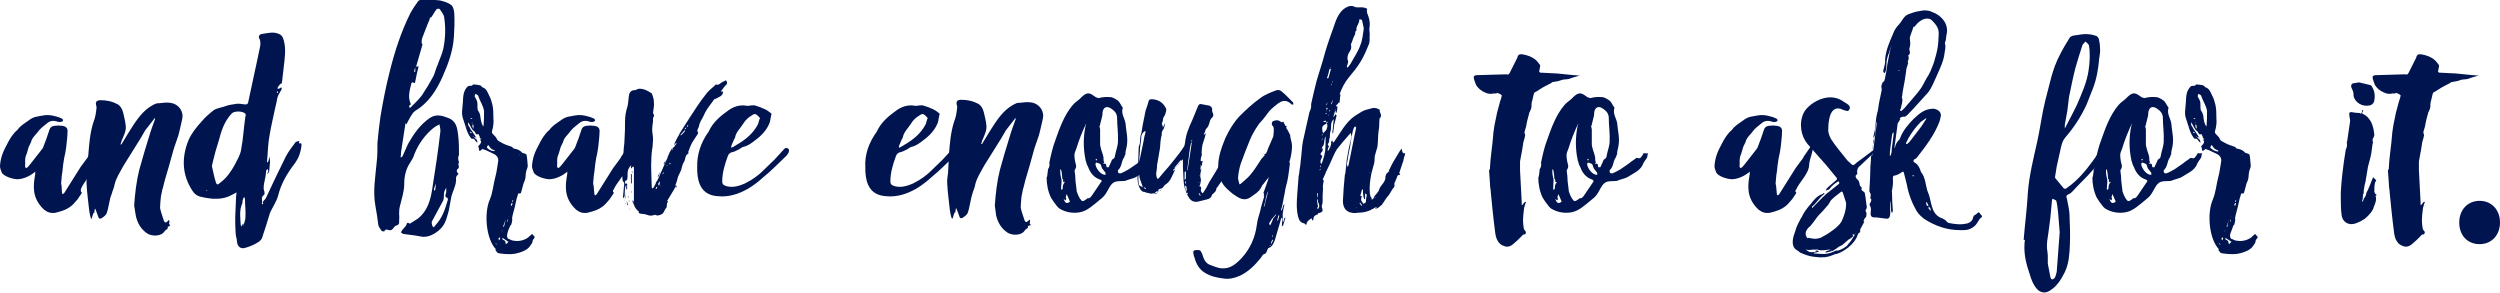
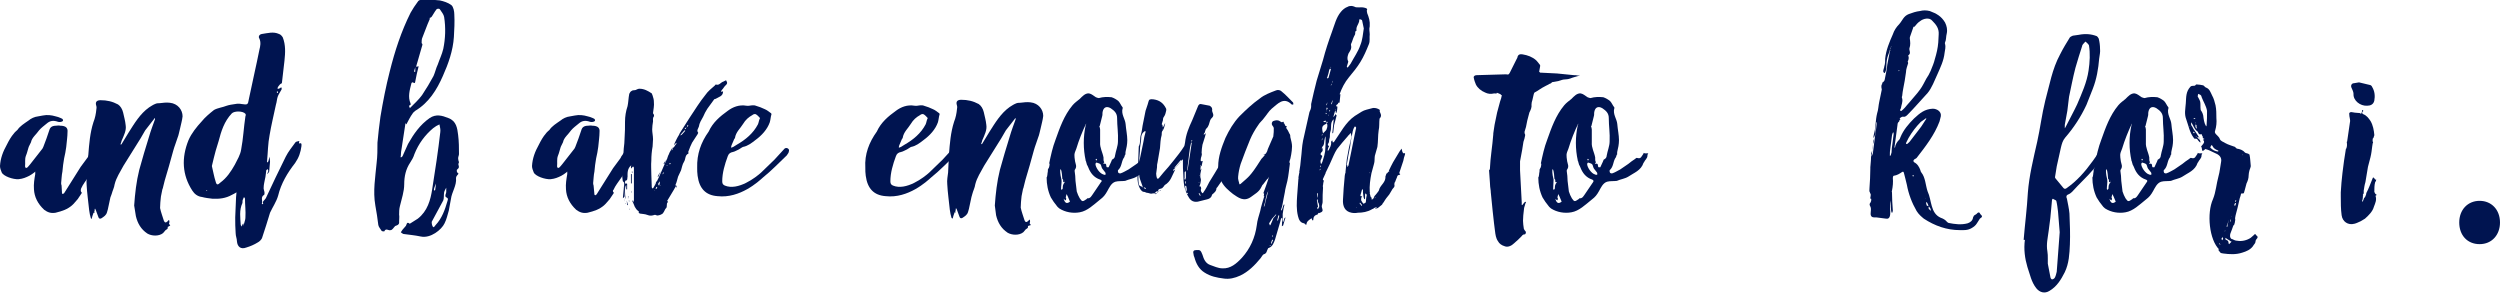
<svg xmlns="http://www.w3.org/2000/svg" version="1.1" id="Layer_1" x="0px" y="0px" viewBox="0 0 588.8 68.9" style="enable-background:new 0 0 588.8 68.9;" xml:space="preserve">
  <style type="text/css">
	.st0{fill:#001450;}
</style>
  <g>
    <path class="st0" d="M19.3,45.4l-1,1.5l-0.7,0.8c-0.8,1-2,1.7-3.4,2.1l-1.1,0.3c-1.1,0.2-1.9-0.1-2.7-0.7c-1.5-1.4-2.3-3-2.4-4.8   c-0.1-1.3,0.1-2.4,0.3-3.6v-0.6l-0.2,0.2c-0.4,0.3-0.8,0.6-1.2,0.8c-0.8,0.4-1.5,0.7-2.5,0.8c-1.3,0.1-3.6-0.7-4-1.6   c-0.2-0.5-0.4-1-0.4-1.5c0.1-1.8,0.7-3.4,1.6-5c0.5-1,1-1.9,1.7-2.7c0.2-0.3,0.6-0.6,0.8-0.8c0.6-0.9,1.6-1.5,2.6-2.2   c0.6-0.5,1.4-0.9,2.3-1l1.1-0.2c1-0.2,2-0.1,3,0.2c0.4,0.1,0.8,0.2,1.2,0.4c0.6,0.2,0.6,0.5,0.5,0.7c-0.2,0.2-0.7,0.3-1.1,0.2   c-1.1-0.4-1.9-0.3-2.7,0.4c-0.6,0.5-1.3,1-1.8,1.6c-0.6,0.9-1.7,1.7-1.9,2.8c-0.2,0.5-0.5,0.9-0.6,1.3c-0.2,0.6-0.3,1.2-0.6,1.9   c-0.3,0.8-0.1,1.6-0.2,2.5c0,0.1,0.1,0.2,0.2,0.4l0.4-0.2l0.6-0.7L10,35l0.2-0.4c0.5-1.3,1-2.6,1.4-3.9c0.2-0.7,0.6-1.1,1.7-1.1   c0.2,0,0.6-0.1,0.8,0c1.5,0,1.9,0.6,1.8,1.5c0,1.1-0.2,2.3-0.3,3.5c-0.1,0.9-0.3,1.8-0.5,2.7c-0.2,1-0.3,2.1-0.4,3.1   c-0.2,0.9-0.2,1.9-0.3,2.7c0,0.2,0,0.3,0.1,0.6l0.1,1.8c0,0.1,0.2,0.2,0.2,0.2l0.3-0.2l3.9-6.2l1.7-2.3c0.1-0.2,0.2-0.3,0.2-0.4   c0.1-0.2,2-2.8,2.1-3.1c0.6,0.7-0.8,3.9-0.8,4.9c0,2.2-2.3,4.1-3.1,6C18.9,44.9,19.1,45.3,19.3,45.4z" />
    <path class="st0" d="M31.6,48.4c0.2-2.8,0.5-5.6,1.2-8.4c0.7-2.6,1.5-5.2,2.3-7.8c0.4-1.4,0.9-2.7,1.4-4.1v-0.3   c-0.1,0.1-0.2,0.1-0.2,0.2l-2.1,2.7l-1.1,1.9l-3,4.8l-1,1.6c-0.8,1.5-1.7,2.8-2.1,4.4c-0.1,0.8-0.5,1.5-0.7,2.3L26,46.5l-0.6,2.8   L25.2,50c-0.2,0.7-0.7,1-1.3,1.4c-0.3,0.2-0.6,0.1-0.7-0.2l-0.7-1.9c-0.1,0-0.1-0.1-0.1-0.2c-0.1,0.1-0.1,0.2-0.1,0.2   c0,0.2,0,0.4-0.1,0.6c0,0.1,0.2,0.4-0.2,0.2v0.1c-0.2,0.5-0.3,0.9-0.4,1.3c0,0,0,0.1,0,0.1c-0.1-0.1-0.2-0.2-0.2-0.2   c-0.2-0.6-0.3-1.2-0.4-1.9c-0.2-2-0.5-4-0.6-6c-0.1-1,0.1-1.9,0.2-2.8l0.2-4.2c0.2-2.6,0.4-5.2,1.2-7.7c0.4-1,0.6-2,0.7-3.1   c0.1-0.4,0-0.8-0.1-1.1c-0.1-0.6,0.2-1,1.1-1c1.5,0,2.8,0.3,4.1,1c0.6,0.4,1,1.1,1.2,1.9c0.2,1,0.5,1.9,0.6,3   c0.1,0.6,0,1.2-0.2,1.8c-0.2,0.6-0.4,1-0.6,1.5c-0.2,0.3-0.2,0.7-0.4,1.1c0,0.1,0,0.1,0.1,0.2c0-0.1,0-0.1,0.1-0.1l1.7-2.8   c1.4-2.2,2.7-4.4,4.8-5.9c0.5-0.3,0.9-0.6,1.4-0.8c0.4-0.2,0.8-0.2,1.1-0.2c0.8-0.1,1.6-0.2,2.4-0.1c1.9,0.2,3,1.7,3,3.2   c-0.1,1-0.4,1.9-0.6,2.9c-0.2,0.7-0.3,1.5-0.6,2.2c-0.3,1-0.7,1.9-1,3l-1,3.6l-1,3.4l-0.4,1.6c0,0.2-0.2,0.5-0.2,0.7l-0.3,1.5   c-0.1,0.9-0.2,1.9-0.2,2.7c0.2,1,0.6,2,0.9,3c0.2,0.5,0.5,0.5,0.9,0.1c0.1-0.2,0.2-0.2,0.3-0.3c0.1,0.2,0.1,0.3,0.1,0.5   s-0.1,0.3-0.1,0.4l0.3,0.4l-0.5,0.3c0,0-0.1,0-0.1,0.1c0.1,0.4-0.2,0.5-0.5,0.7c-0.2,0.2-0.4,0.5-0.6,0.7c-1,0.8-2.7,0.7-3.7,0.1   c-1.5-1-2.3-2.4-2.7-4.1L31.6,48.4z" />
    <path class="st0" d="M71,34.4c-0.2,1.5-0.6,2.7-1.5,4c-1.8,2.3-3.3,4.8-4,7.7c-0.4,1.4-1.3,2.7-1.9,4c-0.6,1.9-1.2,4-1.9,6   c-0.2,0.4-0.6,0.8-1,1C59.9,57.6,59,58,58,58.3c-1.3,0.5-2.1-0.2-2.2-1.5c0-0.6-0.3-1.2-0.3-1.9c-0.1-1.2-0.1-2.5-0.1-3.7l0.2-4.8   c0-0.3,0.1-0.7,0.1-1.1c-0.3,0.2-0.7,0.4-1.1,0.6c-1.4,0.8-3,1-4.6,0.9c-0.8-0.1-1.7-0.2-2.4-0.4c-1-0.1-1.8-0.7-2.3-1.5   c-2.4-3.7-2.6-7.7-0.9-11.9c0.7-1.6,1.9-3.1,3.1-4.4c0.8-1,1.9-1.9,2.9-2.7c0.9-0.5,2-0.6,3-1c0.6-0.2,1.3-0.3,2-0.4   c0.5-0.1,1-0.1,1.5,0c1.4,0.2,1.5,0.2,1.7-1.1c0.8-3.9,1.7-7.7,2.5-11.7c0.2-0.8,0.4-1.7,0-2.6c-0.3-0.4-0.1-1,0.6-1.1   c1.4-0.2,2.7-0.6,4,0c0.4,0.1,0.7,0.5,0.9,0.8c0.7,1.8,0.6,3.6,0.4,5.5c-0.2,1.7-0.4,3.5-0.6,5.2c0,0.1-0.1,0.2-0.2,0.2   c-0.3,0.1-1,1-0.8,1.2c0.2,0.1,0.3-0.1,0.5-0.1c0.1-0.1,0.2-0.2,0.4-0.2c0,0.2,0.1,0.3,0,0.5c-0.3,0.6-0.7,1.1-0.9,1.7   c-0.2,0.6-0.2,1.2-0.4,1.8c-0.5,2.4-1.1,4.8-1.5,7.2c-0.4,2-0.4,4.1-0.6,6.1c-0.1,0.2,0.1,0.3,0.1,0.4l0.2-0.3   c0.1-0.4,0.2-0.7,0.3-1.1l0.1,1.2l-0.2,2.3c-0.1,0.2-0.2,0.4-0.5,0.6l0.3-0.7c0-0.2-0.1-0.3-0.2-0.5c-0.1,0.2-0.3,0.2-0.3,0.4   c-0.1,0.5-0.1,1.3-0.3,2c-0.1,0.6-0.3,1.3-0.3,1.9c-0.1,0.4,0.2,0.9,0.2,1.3c0,0.2,0,0.4-0.1,0.5c-0.9,0.5-0.3,1.4-0.5,2   c-0.1,0.1,0,0.2,0.1,0.2L62,48c-0.3-0.6,0.3-0.8,0.6-1.3c1.5-3.2,3.1-6.6,4.7-9.8c0.6-1.2,1.5-2.3,2.3-3.4c0.2-0.2,0.6-0.2,0.9-0.3   c0,0.2-0.1,0.3-0.1,0.6C70.8,33.7,71.1,33.6,71,34.4z M48.6,44.8c0,0,0,0.1,0.1,0.2c0-0.1,0.1-0.1,0.1-0.2   C48.8,44.8,48.8,44.7,48.6,44.8C48.7,44.7,48.6,44.7,48.6,44.8z M50.8,42.8c0.2,0.8,0.5,0.8,1.1,0.2c1.5-1.1,2.5-2.6,3.4-4.2   c0.6-1.2,1.3-2.3,1.5-3.6c0.5-2.6,0.6-5.2,1-7.8c0.1-0.2,0.1-0.5,0-0.6c-0.6-0.7-2.6-0.7-3.2-0.1c-1.8,1.9-2.5,4.2-3.1,6.5   l-0.7,2.3c-0.3,1.1-0.6,2.3-0.9,3.6C50.2,40.3,50.4,41.6,50.8,42.8z M50.1,44.3L50.1,44.3L50.1,44.3L50.1,44.3z M57.8,51.2   c0.1-1.5-0.1-2.9-0.1-4.4c0-0.2-0.2-0.2-0.2-0.4c-0.1,0.2-0.2,0.2-0.2,0.4c-0.2,0.3-0.2,0.6-0.2,1c-0.8,1.7-0.5,3.5-0.4,5.2   c0.1,0.2,0.2,0.2,0.2,0.4l0.2-0.5c0,0,0-0.1,0.2-0.3c0.1,0.5,0,0.8,0,1C57.3,52.9,57.8,52,57.8,51.2z M63,39.1L63,39.1h-0.2   C63,39.1,63,39.1,63,39.1L63,39.1z M65.4,21.5c-0.1,0-0.2,0.1-0.2,0.1c0,0.2,0,0.2,0.1,0.3c0,0,0.1,0,0.2-0.1   C65.5,21.7,65.4,21.6,65.4,21.5z" />
    <path class="st0" d="M94,52.1c0.1,0.6-0.2,0.9-0.6,1c-0.1,0.1-0.2,0.1-0.3,0.1c-0.4,0.4-0.7,1-1.1,1c-0.5,0.2-1.1-0.6-1.5,0.3   c0,0-0.5,0-0.6-0.1c-0.3-0.5-0.7-0.9-0.8-1.4c-0.2-1.5-0.4-3.1-0.7-4.6c-0.6-3.4,0-6.7,0.3-10c0.2-1.6,0.2-3.2,0.2-4.8   c0.2-2,0.4-4.1,0.7-6.1c0.6-3.6,1.3-7.2,2.2-10.7C93,12,94.5,7.4,96.7,3c0.5-0.9,1.1-1.8,1.7-2.6C98.5,0.2,98.8,0,99,0   c1.5,0,3.1-0.1,4.6,0.1c0.9,0.2,1.9,0.5,2.7,1.1c0.5,0.4,0.7,1.5,0.7,2.2c0.1,1.8,0,3.6-0.1,5.3c-0.2,3.2-1.3,6.3-2.6,9.2   c-1.4,3.2-3.3,6.3-6.5,8.2c-0.2,0.2-0.5,0.4-0.6,0.6c-0.6,0.8-1,1.7-1.5,2.6L95.5,29l-0.9,5.9c-0.1,0.6-0.2,1.1-0.2,1.8   c-0.1,0.1,0,0.2,0,0.4c0.2-0.1,0.3-0.2,0.4-0.3c0.5-1,0.8-1.9,1.3-2.9c1.3-2.3,2.8-4.5,5.1-6.1c1.5-1,2.9-0.6,4.4,0   c1.9,0.7,2.1,2.4,2.3,4s0.2,3.1,0.2,4.5c0,0.3-0.2,0.6-0.2,1c0,0.3,0.1,0.6,0.2,0.9c-0.1,0.2-0.2,0.5-0.1,0.7   c0.1,0.4,0.2,0.6-0.3,1c-0.2,0.1-0.2,0.7,0.3,1c-0.2,0.3-0.6,0.6-0.6,1c0.2,1.8-1,3.3-1.2,5l-0.5,2.7c-0.3,1-0.5,2-1,3   c-0.7,1.5-3.3,3.6-5.6,3.1c-1.4-0.3-2.7-0.4-4.1-0.6c-0.2-0.1-0.4-0.2-0.6-0.4l0.4-0.6l0.7-0.8c0.3-0.2,0.2-1.3,1-0.6l1.9-1.2   c2.3-1.8,3-4.4,3.4-7c0.7-4.4,1.4-9,1.9-13.4c0.1-0.6-0.1-1.2-0.2-1.8c-0.5,0.2-1,0.5-1.5,0.9c-1.9,1.6-3.4,3.6-4.4,6.1   c-0.2,0.7-0.6,1.4-1,2c-1,1.5-1.4,3.2-1.4,5.1c0,1.7-0.6,3.4-1,5.1C94,49.2,94,50,94,50.6C94.1,50.9,94,51.6,94,52.1z M96.2,25.7   l0.2-0.2C96.3,25.6,96.2,25.7,96.2,25.7L96.2,25.7z M101,4.3h0.3c-0.2,0.5-0.4,0.9-0.6,1.4l-1.2,3.1c-0.2,0.4-0.2,0.9-0.2,1.4h0.1   c0,0.2,0.1,0.2,0.1,0.3c-0.5,1.8-1,3.5-1.5,5.2c0.2,0,0.3,0,0.6-0.1c-0.3,1.2-0.6,2.4-0.8,3.6c-0.1,0.5-0.1,0.4-0.6,0.2   c0-0.1-0.3,0.1-0.3,0.2c-0.4,1.6-0.9,3.2-0.2,4.8v0.3c-0.7,0.2-0.1,0.6-0.2,0.8c1-1,2.1-2,2.9-3.1c1-1.5,1.9-3,2.7-4.5   c0.4-0.9,0.6-1.9,1-2.7c0.4-1.2,1-2.4,1.3-3.7c0.5-2.4,0.6-5,0.2-7.5c-0.1-0.6-0.6-1.2-1-1.8c-0.1-0.2-0.6-0.2-0.8,0   c-0.4,0.5-0.7,1.1-1.1,1.7c-0.1,0.1-0.2,0.2-0.2,0.2L101,4.3z M97.5,16.9h0.3v-1.1L97.5,16.9z M102.6,53c1.5-1.6,2.2-3.6,2.8-5.7   c0.2-0.6,0.1-0.6-0.4-0.9c-0.1-0.1-0.1-0.2-0.1-0.4s0.2-0.5,0.2-0.8v-1c-0.2,0.4-0.4,0.7-0.5,1.1c-0.1,0.6,0,1.4-0.2,1.9l-2.7,5   c-0.1,0.2,0.1,1.2,0.3,1.2c0,0.1,0.1,0.1,0.2,0.1L102.6,53z M102.3,44.9c0.1-0.1,0.2-0.1,0.2-0.2l0.2-1.5c-0.2,0.5-0.4,0.9-0.5,1.4   C102.2,44.7,102.2,44.8,102.3,44.9z" />
-     <path class="st0" d="M119.5,55c-0.1,0.3-0.2,1,0.3,1.3h0.1c0.4,0.2,0.8,0.4,1.2,0.4c1.1,0.2,2.3-0.1,3.2-0.7l0.8-0.7   c0.2-0.2,0.2-0.3,0.4,0c0,0.1,0.2,0.2,0.2,0.2c0.2,0.1,0.2,0.3,0.2,0.5c-0.2,0.3-0.5,0.5-0.5,1c0,0.3-0.4,0.6-0.6,1   c-0.6,0.8-1.5,1.2-2.5,1.5c-1.5,0.5-3,0.4-4.5,0.2c-0.8-0.1-0.6-0.2-1.2-0.9c0.2,0,0.2-0.1,0.3,0c-2.4-2.3-3-8.6-1.5-11.9   c0.7-1.7,0.8-3.6,1.3-5.4c0.3-1,0.4-2.3,0.6-3.3c0.2-0.9-0.2-1.5-0.9-1.9c-0.6-0.3-1.3-0.6-1.9-0.9c0,0-0.8-0.3-0.9-0.3   c-1.1,1.1-0.6-0.2-1-0.6c0.2-0.3,0.6-0.6,0.7-1c0-0.2,0-0.3-0.1-0.4c-0.2-0.2-0.2-0.2,0.1-0.3l0.1-0.1c-0.1,0-0.2,0-0.2-0.1   c-0.1,0-0.2-0.1-0.2-0.1v-0.3c-0.1-0.2-0.2-0.3-0.3-0.6c0,0-0.1-0.1-0.1,0c-0.5,0.2-0.6-0.2-0.8-0.6c-0.8-0.5-1-1.4-1.5-2.2   c-0.1,0.4-0.1,0.7,0.2,1c0.2,0.3,0.3,0.7,0.6,1c0.4,0.6,0.9,1.3,1.3,2l-0.4-0.5h-0.3c0.1,0.1,0.1,0.2,0.1,0.2   c0.2,0.2,0.6,0.4,0.6,0.8c0.1,0.1,0.1,0.2,0.1,0.2h-0.2l-0.2-0.2c-0.3-0.2-0.3-0.8-1-0.6l-0.2-0.2c-1-1.3-1.2-2.7-1.8-4.4   c-0.5-1.3-0.2-2.4-0.1-3.8c0.1-1.5,0-2.7,1.1-3.9c0.2-0.2,0.6-0.2,0.9-0.2c0.5-0.1,0.2-0.4,0.7-0.3c0.4,0,0.9,0.1,1.4,0.2   c0.2,0.1,0.4,0.4,0.6,0.5c0.9,0.3,1.1,1.1,1.5,1.9c0.4,0.7,0.6,1.5,0.8,2.3c0.2,1,0.2,2,0.2,3c0.1,1,0,2-0.3,3   c-0.2,0.5,0.2,0.8,0.5,1.1c0.2,0.2,0.5,0.5,0.6,0.8c0.2,0.6,0.9,0.7,1.3,1c0.7,0.4,1.5,0.6,2.3,0.9c0.1,0.1,0.1,0.2,0.2,0.2L121,35   c0.7,0.1,1.4,0.3,1.9,0.9c0.2,0.2,0.6,0.2,0.8,0.3c0.1,0.1,0.3,0.2,0.3,0.2c0.2,0.9,0.2,1.9,0.3,2.7c0,0.3-0.2,0.6-0.3,1   c-0.1,0.4-0.2,0.8-0.2,1.2c0,0.7-0.2,1.3-0.5,1.9l-0.4,1.5l-0.2,0.7c-0.1,0.1-0.2,0.2-0.2,0.2c-0.6-0.2-0.5,0.2-0.6,0.5l-0.2,0.6   l-0.5,2.2c-0.2,0.9-0.5,1.7-0.6,2.5c0,0.2,0.1,0.4,0,0.6c0,0.3-0.1,0.6-0.2,0.9c0,0.1-0.2,0.2-0.2,0.2   C119.9,53.8,119.6,54.4,119.5,55z M110,29.8L110,29.8c-0.2,0-0.2,0-0.2,0.1C109.9,29.9,109.9,29.9,110,29.8L110,29.8z M110.5,30.7   C110.5,30.7,110.6,30.7,110.5,30.7L110.5,30.7L110.5,30.7z M110.7,31.2c0.1,0,0.2,0.1,0.2,0.2c0.1,0,0.1-0.1,0.2-0.2   c-0.2-0.1-0.3-0.2-0.4-0.2C110.7,31.1,110.7,31.1,110.7,31.2z M111,28c0.1,0,0.1,0,0.3-0.1c-0.2-0.1-0.3-0.1-0.3-0.1l-0.2,0.2   C110.8,28,110.9,28.1,111,28z M111.2,29v-0.2h-0.1L111.2,29c-0.1,0.1,0,0.1,0,0.2C111.2,29.1,111.3,29,111.2,29z M111.5,29.9   c0-0.2,0.1-0.2,0-0.4c0-0.1-0.2-0.2-0.2-0.2c0,0.2-0.1,0.4,0,0.6c0,0.2,0.2,0.3,0.2,0.5C111.5,30.1,111.5,29.9,111.5,29.9z    M111.3,32.1c0.1,0,0.1,0.1,0.2,0.1l0.1-0.1C111.5,32.1,111.5,32.1,111.3,32.1C111.4,32.1,111.4,32.1,111.3,32.1z M113.9,29.5   c0.1-1.1,0.1-2.3,0.1-3.4c-0.2-1.2-0.9-2.2-1.3-3.3c0-0.2-0.1-0.3-0.2-0.4c-0.2-0.2-0.5-0.2-0.6-0.3c0,0.2-0.1,0.4-0.1,0.6   c0,0.1,0.1,0.2,0.1,0.2c0.2,0.4,0.4,0.7,0.5,1.1c0.1,0.6,0,1.2,0.1,1.8c0,0.2,0.1,0.2,0.2,0.4c0.2,0.3,0.3,0.6,0.4,1   c0.1,0.8,0.2,1.7,0.6,2.4l0.2,0.2C113.8,29.7,113.9,29.6,113.9,29.5z M112.2,31.3L112.2,31.3L112.2,31.3L112.2,31.3z M116.6,35.6   c0-0.1-0.1-0.2-0.2-0.2c-0.5-0.2-1-0.5-1.2-1c-0.1-0.2-0.2-0.2-0.3-0.2c-0.1,0.2-0.3,0.6-0.2,0.6C115.2,35.3,115.7,35.6,116.6,35.6   C116.5,35.7,116.6,35.6,116.6,35.6z M117.1,57.6c-0.1-0.1-0.2-0.2-0.3-0.3l-0.1,0.1C116.9,57.5,117,57.6,117.1,57.6L117.1,57.6z    M117.8,56.2l-0.2-0.4c0,0.2-0.2,0.3-0.2,0.5c0,0.1,0.2,0.2,0.2,0.3L117.8,56.2z M118.1,56.6C118.1,56.6,118,56.6,118.1,56.6   L118.1,56.6L118.1,56.6z M118.2,54.6C118.2,54.7,118.2,54.7,118.2,54.6l0.1-0.3h-0.1V54.6z M119.4,56.7l-0.8-0.5   c-0.1-0.1-0.2-0.2-0.2-0.2c0,0.1-0.1,0.2-0.1,0.2c0,0.2,0.1,0.2,0.2,0.3c0.5,0.2,0.5,0.2,0.6,0.9l0.1,0.1l0.6-0.6   C119.5,56.9,119.5,56.8,119.4,56.7z M119.1,51.7L119.1,51.7l-0.6,1.6c0,0.1,0.1,0.1,0.2,0.1C118.8,52.9,119,52.3,119.1,51.7z    M119.4,52.3L119.4,52.3c0.2-0.2,0.2-0.3,0.2-0.6h-0.1C119.5,51.9,119.4,52.1,119.4,52.3z M119.7,51.1   C119.7,51.2,119.8,51.2,119.7,51.1c0.1,0,0.2-0.2,0.2-0.2L119.7,51.1z M120.3,48.3l0.2,0.2c0.1-0.2,0.2-0.4,0.2-0.6   c0-0.1-0.1-0.1-0.2-0.1L120.3,48.3z M120.6,47.4c0,0.1,0,0.1,0.1,0.2l0.2-0.5h-0.1L120.6,47.4z M122.3,36.6L122.3,36.6l0.2-0.2   h-0.1L122.3,36.6z" />
    <path class="st0" d="M144.6,45.4l-1,1.5l-0.7,0.8c-0.8,1-2,1.7-3.4,2.1l-1.1,0.3c-1.1,0.2-1.9-0.1-2.7-0.7c-1.5-1.4-2.3-3-2.4-4.8   c-0.1-1.3,0.1-2.4,0.3-3.6v-0.6l-0.2,0.2c-0.4,0.3-0.8,0.6-1.2,0.8c-0.8,0.4-1.5,0.7-2.5,0.8c-1.3,0.1-3.6-0.7-4-1.6   c-0.2-0.5-0.4-1-0.4-1.5c0.1-1.8,0.7-3.4,1.6-5c0.5-1,1-1.9,1.7-2.7c0.2-0.3,0.6-0.6,0.8-0.8c0.6-0.9,1.6-1.5,2.6-2.2   c0.6-0.5,1.4-0.9,2.3-1l1.1-0.2c1-0.2,2-0.1,3,0.2c0.4,0.1,0.8,0.2,1.2,0.4c0.6,0.2,0.6,0.5,0.5,0.7c-0.2,0.2-0.7,0.3-1.1,0.2   c-1.1-0.4-1.9-0.3-2.7,0.4c-0.6,0.5-1.3,1-1.8,1.6c-0.6,0.9-1.7,1.7-1.9,2.8c-0.2,0.5-0.5,0.9-0.6,1.3c-0.2,0.6-0.3,1.2-0.6,1.9   c-0.3,0.8-0.1,1.6-0.2,2.5c0,0.1,0.1,0.2,0.2,0.4l0.4-0.2l0.6-0.7l2.9-3.7l0.2-0.4c0.5-1.3,1-2.6,1.4-3.9c0.2-0.7,0.6-1.1,1.7-1.1   c0.2,0,0.6-0.1,0.8,0c1.5,0,1.9,0.6,1.8,1.5c0,1.1-0.2,2.3-0.3,3.5c-0.1,0.9-0.3,1.8-0.5,2.7c-0.2,1-0.3,2.1-0.4,3.1   c-0.2,0.9-0.2,1.9-0.3,2.7c0,0.2,0,0.3,0.1,0.6l0.2,2.1c0,0.1,0.2,0.2,0.2,0.2l0.3-0.2l3.9-6.2l1.7-2.3c0.1-0.2,0.2-0.3,0.2-0.4   c0.1-0.2,2-2.8,2.1-3.1c0.6,0.7-0.8,3.9-0.8,4.9c0,2.2-2.3,4.1-3.1,6C144.2,44.9,144.4,45.3,144.6,45.4z" />
    <path class="st0" d="M146.7,43.7L146.7,43.7L146.7,43.7L146.7,43.7z M146.7,44.1c0,0.1-0.1,0.2-0.1,0.2L146.7,44.1L146.7,44.1z    M147.1,46.2c0,0.2-0.2,0.3-0.4,0.5c0.1-1.1,0.2-2.2,0.3-3.3C147.1,44.3,147.1,45.2,147.1,46.2z M159.3,43.7   c-0.2,0.3-0.4,0.6-0.6,1l-1.5,2.5c-0.1,0.1-0.1,0.1,0.1,0.3c0,0,0.1,0.1,0,0.1c-0.5,0.4,0,1.1-0.5,1.5c-0.2,0.2-0.3,0.6-0.5,0.9   c-0.1,0,0,0.1-0.1,0.1c-0.1,0.4-1.3,0.8-1.6,0.6c-0.2-0.1-0.3-0.1-0.4-0.1c-0.6,0.2-1.1,0.3-1.8,0c-0.5-0.2-1.1-0.2-1.7-0.3   l-0.3-0.2c0.2-0.3,0-0.3-0.2-0.5c-0.3-0.2-0.5-0.6-0.7-0.9c-0.2-0.5-0.4-1-0.6-1.4c0.1,0,0.2-0.1,0.2-0.1l0.2,0.5v-8.2   c0-0.1-0.1-0.2-0.2-0.3l-0.2,0.2l-0.2,0.3c-0.1-0.2-0.1-0.2-0.1-0.4s0-0.2,0.1-0.4c-1,0.8-0.9,1.9-0.9,2.8c-0.1,0.2,0,0.4-0.1,0.6   c0,0.1-0.1,0.2-0.2,0.2c-0.2,0-0.3,0.1-0.3,0.5c0,0.2,0.1,0.4,0.4,0.2l0.1,0.1v1.3h-0.2v-1c-0.4,0.2-0.4,2.2-0.1,3.3   c-0.1-0.2-0.2-0.3-0.2-0.6l-0.2-3.1c0-0.2,0-0.3-0.1-0.5c0,0.1-0.1,0.2-0.1,0.3c-0.1-0.3-0.2-0.6-0.2-0.9c-0.1-0.8-0.1-1.5,0-2.3   l0.3-4.8c0.1-0.8,0.2-1.7,0.2-2.5c0.1-1.3,0.1-2.5,0.1-3.8s0.2-2.5,0.6-3.7c0.2-0.9,0.2-1.9,0.4-2.9c0.1-0.2,0.3-0.6,0.6-0.7   c0.2-0.2,0.6-0.1,0.9-0.2c0.3-0.1,0.5-0.3,0.9-0.3c1.1,0,2,0.5,2.9,1.1l0.2,0.5c0.2,0.6,0.3,1,0.3,1.5c0.1,0.9-0.1,1.7-0.2,2.6   c0,0.2,0.1,0.2,0.2,0.4c0,0.2,0.1,0.4,0,0.4c-0.3,0.4-0.2,0.8-0.2,1.2c-0.1,0.6-0.2,1.3-0.2,1.9c0,0.7,0.2,1.5,0.2,2.3   c0,0.6-0.1,1.1-0.1,1.7c-0.2,1.1-0.3,2.2-0.3,3.3c-0.1,1.1,0,2.2,0,3.3c0,1,0.1,2,0.1,3c0,0.1,0.1,0.2,0.2,0.3   c0.1-0.1,0.2-0.1,0.2-0.2c0.5-0.8,0.9-1.7,1.3-2.5c0.7-1.5,1.3-3.1,2.1-4.7c0.5-1,1.2-1.9,1.8-2.9c0.1-0.1,0.2-0.2,0.2-0.2v-0.3   l-0.2,0.2l-0.3,0.4c0-0.2,0-0.3,0.1-0.5c0.3-0.6,0.6-1.3,1-1.9c0.1-0.2,0.2-0.5,0.3-0.6l2.3-3.6c1.2-1.8,2.3-3.6,3.6-5.2   c0.6-0.9,1.5-1.6,2.3-2.3c0-0.1,0.2-0.2,0.2-0.2c0.8,0.3,1.1-0.5,1.8-0.7l0.6-0.3c0.1,0.3,0.5,0.6,0,1.1c-0.4,0.3-0.6,0.8-1,1.2   c-0.1,0.1-0.1,0.2-0.2,0.4c0.2,0,0.3,0,0.5-0.1c0,1.2-1,1.3-1.8,1.8c-0.1,0-0.2,0-0.3,0.1c-0.5,0.7-1,1.4-1.6,2.2   c-0.4,0.6-0.7,1.2-1,1.9c-0.4,0.7-0.9,1.5-1,2.3c-0.1,0.4-0.6,0.9-0.2,1.4c0.1,0,0,0.2-0.1,0.4l-1.3,2c-0.3,0.6-0.6,1.3-0.8,1.9   c-0.1,0.1,0,0.2-0.1,0.2c0,0.2,0.1,0.4,0,0.5c-0.8,0.3-0.6,1.3-1,1.9c-0.4,0.6-0.5,1.4-0.7,2l-0.7,1.5c-0.2,0.6-0.3,1.3-0.6,1.9   v0.2H159.3z M147.1,46.7c0.1,0.3,0.1,0.6,0.1,0.8L147.1,46.7L147.1,46.7z M147.3,48v-0.2c0,0.1,0.1,0.2,0.2,0.2H147.3z M147.9,48.3   h-0.2c0-0.4-0.1-0.8-0.1-1.1L147.9,48.3z M147.9,46.9v-0.7h0.1L147.9,46.9L147.9,46.9z M148.1,47.4L148.1,47.4v-0.2   c0,0,0.1,0,0.2,0.2H148.1z M148,48.7L148,48.7C148.1,48.7,148.1,48.7,148,48.7L148,48.7z M148.2,49.1   C148.2,49.1,148.3,49.1,148.2,49.1l0.2,0.2c-0.1,0-0.1,0-0.1,0.1L148.2,49.1z M148.8,41v2.2h-0.2V41H148.8z M148.7,45.5v-0.6   C148.8,45.1,148.8,45.3,148.7,45.5L148.7,45.5z M148.8,40.6C148.8,40.6,148.7,40.5,148.8,40.6c0-0.2,0-0.2,0.1-0.2   c0,0,0.1,0.1,0.2,0.2C149,40.6,148.9,40.6,148.8,40.6z M154.1,43.4l0.2-0.2C154.3,43.3,154.2,43.4,154.1,43.4   C154.2,43.4,154.2,43.4,154.1,43.4z M154.2,45C154.2,45,154.2,45.1,154.2,45L154.2,45c0.1-0.1,0.1-0.1,0-0.2V45z M154.3,43.2   l0.2-0.2v-0.1c0-0.1,0-0.2,0.1-0.2V43L154.3,43.2z M154.6,44l-0.2,0.5c0.2,0,0.2,0,0.2,0c0.1-0.2,0.2-0.3,0.2-0.5   C154.7,44.1,154.7,44,154.6,44z M154.6,42.4L154.6,42.4c0,0.1,0,0.2,0,0.2V42.4z M155.6,40.4l-0.6,1.3l-0.1-0.1   C155,41.2,155.3,40.9,155.6,40.4L155.6,40.4z M155.4,42.7c-0.2,0.3-0.6,0.6-0.2,1C155.4,43.4,155.4,43.1,155.4,42.7z M155.3,43.7   c0.1,0,0.2,0.1,0.2,0.1l0.1-0.1H155.3z M156.4,40.7c-0.1,0-0.1,0-0.2-0.1l-0.2,0.5L156.4,40.7z M156.3,38.5l0.6-0.9   c-0.2,0.3-0.3,0.7-0.4,1C156.3,38.6,156.3,38.6,156.3,38.5z M156.8,37.6l0.2-0.3L156.8,37.6z M157,39.1L157,39.1   c0.1,0,0.2,0,0.2-0.1c0,0-0.1,0-0.1-0.1C157,39.1,157,39.1,157,39.1z M157.1,40.3C157.1,40.3,157,40.3,157.1,40.3l-0.1,0.2   C157.1,40.3,157.1,40.3,157.1,40.3L157.1,40.3z M157.1,37.3c0.2-0.3,0.2-0.6,0.4-0.9c0.2-0.6,0.5-1,0.8-1.5   C158.3,35.8,157.6,36.6,157.1,37.3z M158,38.5c-0.1,0-0.2-0.1-0.2-0.1l-0.2,0.2c0,0,0.1,0.1,0.2,0.1L158,38.5z M158.7,34.7   c-0.1,0.2-0.1,0.5-0.4,0.2C158.4,34.8,158.5,34.8,158.7,34.7z M158.8,34.6c-0.1,0-0.1,0.1-0.2,0.1L158.8,34.6L158.8,34.6z    M159.2,44.1c0-0.1,0.1-0.2,0.2-0.4v0.4H159.2z M159.3,43.7L159.3,43.7L159.3,43.7z M159.4,34.7C159.4,34.7,159.4,34.8,159.4,34.7   l0.2,0.1C159.5,34.8,159.5,34.7,159.4,34.7L159.4,34.7z M161.4,30.8c-0.1-0.1-0.1-0.1-0.2-0.1l-0.8,0.9l-0.2,0.3   c0.2-0.1,0.3-0.1,0.4-0.2L161.4,30.8z M161.3,30.4c0.1,0,0.2,0,0.2-0.1l0.2-0.3c-0.2,0.1-0.2,0.1-0.4,0.2   C161.3,30.3,161.3,30.3,161.3,30.4z M161.9,29.9c0,0,0.1-0.1,0.1-0.2c0.1-0.1,0.1-0.2,0.1-0.2l-0.1-0.1l-0.2,0.3   C161.8,29.8,161.9,29.9,161.9,29.9L161.9,29.9z" />
    <path class="st0" d="M166.9,31C166.9,30.9,166.9,30.9,166.9,31c1-2.2,2.7-3.6,4.5-4.9c1.2-0.9,2.7-1.5,4.4-1.2   c0.5,0.1,1-0.1,1.5-0.1c0.2,0,0.5,0,0.7,0.1c0.7,0.2,1.5,0.5,2.1,0.8c0.5,0.2,1,0.6,1.4,0.9c0.1,0,0.2,0.2,0.2,0.3   c-0.2,0.6-0.2,1.2-0.4,1.9c-0.6,1.7-1.9,3.1-3.4,4.2c-0.9,0.7-1.8,1.4-2.9,1.6c-0.3,0.1-0.6,0.4-1,0.6c-0.5,0.2-0.9,0.5-1.4,0.6   c-0.6,0.1-1,0.4-1.2,1c-0.7,1.9-1.3,3.9-1.3,5.9c0,0.6,0.2,0.8,0.6,1c3.1,1.3,7.3-1.9,8.6-3.1l3.1-3l2.2-2.4c0.2-0.3,0.6-0.5,1-0.2   s0.2,0.6,0.1,1l-0.4,0.6c-1.9,1.8-3.6,3.6-5.6,5.2c-1,0.9-5.4,5-10.7,4.4c-2.8-0.2-4.3-1.8-4.7-4.8c-0.1-0.6-0.1-1.3-0.1-1.9   C164.1,36.3,165.1,33.5,166.9,31z M178,26.9c-0.2-0.1-0.6,0-0.8,0.2c-0.9,0.5-1.6,1.1-2.2,2.1c-0.6,1-1.7,1.9-1.9,3.3   c0,0.1-0.2,0.2-0.2,0.3l-0.6,1.4c-0.1,0.2-0.1,0.4-0.1,0.6l0.5-0.2l0.8-0.5c2.1-1.2,3.9-2.7,5-4.8c0.2-0.4,0.2-0.9,0.5-1.5   C178.7,27.5,178.4,27.1,178,26.9z" />
    <path class="st0" d="M206.5,31C206.5,30.9,206.5,30.9,206.5,31c1-2.2,2.7-3.6,4.5-4.9c1.2-0.9,2.7-1.5,4.4-1.2   c0.5,0.1,1-0.1,1.5-0.1c0.2,0,0.5,0,0.7,0.1c0.7,0.2,1.5,0.5,2.1,0.8c0.5,0.2,1,0.6,1.4,0.9c0.1,0,0.2,0.2,0.2,0.3   c-0.2,0.6-0.2,1.2-0.4,1.9c-0.6,1.7-1.9,3.1-3.4,4.2c-0.9,0.7-1.8,1.4-2.9,1.6c-0.3,0.1-0.6,0.4-1,0.6c-0.5,0.2-0.9,0.5-1.4,0.6   c-0.6,0.1-1,0.4-1.2,1c-0.7,1.9-1.3,3.9-1.3,5.9c0,0.6,0.2,0.8,0.6,1c3.1,1.3,7.3-1.9,8.6-3.1l3.1-3l2.2-2.4c0.2-0.3,0.6-0.5,1-0.2   s0.2,0.6,0.1,1l-0.4,0.6c-1.9,1.8-3.6,3.6-5.6,5.2c-1,0.9-5.4,5-10.7,4.4c-2.8-0.2-4.3-1.8-4.7-4.8c-0.1-0.6-0.1-1.3-0.1-1.9   C203.6,36.3,204.7,33.5,206.5,31z M217.5,26.9c-0.2-0.1-0.6,0-0.8,0.2c-0.9,0.5-1.6,1.1-2.2,2.1c-0.6,1-1.7,1.9-1.9,3.3   c0,0.1-0.2,0.2-0.2,0.3l-0.6,1.4c-0.1,0.2-0.1,0.4-0.1,0.6l0.5-0.2l0.8-0.5c2.1-1.2,3.9-2.7,5-4.8c0.2-0.4,0.2-0.9,0.5-1.5   C218.2,27.5,217.9,27.1,217.5,26.9z" />
    <path class="st0" d="M234.3,48.4c0.2-2.8,0.5-5.6,1.2-8.4c0.7-2.6,1.5-5.2,2.3-7.8c0.4-1.4,0.9-2.7,1.4-4.1v-0.3   c-0.1,0.1-0.2,0.1-0.2,0.2l-2.1,2.7l-1.1,1.9l-3,4.8l-1,1.6c-0.8,1.5-1.7,2.8-2.1,4.4c-0.1,0.8-0.5,1.5-0.7,2.3l-0.2,0.7l-0.6,2.8   l-0.2,0.7c-0.2,0.7-0.7,1-1.3,1.4c-0.3,0.2-0.6,0.1-0.7-0.2l-0.7-1.9c-0.1,0-0.1-0.1-0.1-0.2c-0.1,0.1-0.1,0.2-0.1,0.2   c0,0.2,0,0.4-0.1,0.6c0,0.1,0.2,0.4-0.2,0.2v0.1c-0.2,0.5-0.3,0.9-0.4,1.3c-0.1,0-0.1,0.1-0.1,0.1c-0.1-0.1-0.2-0.2-0.2-0.2   c-0.2-0.6-0.3-1.2-0.4-1.9c-0.2-2-0.5-4-0.6-6c-0.1-1,0.1-1.9,0.2-2.8l0.2-4.2c0.2-2.6,0.4-5.2,1.2-7.7c0.4-1,0.6-2,0.7-3.1   c0.1-0.4,0-0.8-0.1-1.1c-0.1-0.6,0.2-1,1.1-1c1.5,0,2.8,0.3,4.1,1c0.6,0.4,1,1.1,1.2,1.9c0.2,1,0.5,1.9,0.6,3   c0.1,0.6,0,1.2-0.2,1.8c-0.2,0.6-0.4,1-0.6,1.5c-0.2,0.3-0.2,0.7-0.4,1.1c0,0.1,0,0.1,0.1,0.2c0-0.1,0-0.1,0.1-0.1l1.7-2.8   c1.4-2.2,2.7-4.4,4.8-5.9c0.5-0.3,0.9-0.6,1.4-0.8c0.4-0.2,0.8-0.2,1.1-0.2c0.8-0.1,1.6-0.2,2.4-0.1c1.9,0.2,3,1.7,3,3.2   c-0.1,1-0.4,1.9-0.6,2.9c-0.2,0.7-0.3,1.5-0.6,2.2c-0.3,1-0.7,1.9-1,3l-1,3.6l-1,3.4l-0.4,1.6c0,0.2-0.2,0.5-0.2,0.7l-0.3,1.5   c-0.1,0.9-0.2,1.9-0.2,2.7c0.2,1,0.6,2,0.9,3c0.2,0.5,0.5,0.5,0.9,0.1c0.1-0.2,0.2-0.2,0.3-0.3c0.1,0.2,0.1,0.3,0.1,0.5   s-0.1,0.3-0.1,0.4l0.3,0.4l-0.6,0.2c0,0-0.1,0-0.1,0.1c0.1,0.4-0.2,0.5-0.5,0.7c-0.2,0.2-0.4,0.5-0.6,0.7c-1,0.8-2.7,0.7-3.7,0.1   c-1.5-1-2.3-2.4-2.7-4.1L234.3,48.4z" />
    <path class="st0" d="M272.4,36.1c-0.1,0.2-0.2,0.3-0.2,0.6c0,0.6-0.6,1-0.8,1.5c0,0.1-0.1,0.1-0.1,0.1c-0.6,1.9-2.3,2.4-3.6,3.3   c-0.8,0.5-1.8,0.6-2.7,1c-0.8,0.1-1.6,0-2.3,0.2c-1,0.3-1.5,1.5-1.9,2.2c-0.5,0.9-0.9,1.4-1.7,2c-1.5,1.2-3,2.7-4.8,3   c-1.6,0.3-3.4,0-4.8-0.9c-0.2-0.2-0.4-0.3-0.6-0.6c-0.5-0.6-1-1.3-1.4-2c-0.7-1.5-1-3.1-1-4.7c0-0.1,0.1-0.1,0.1-0.2   c0-0.2,0.1-0.3,0.1-0.6v-0.1c0.1-0.4,0.1-0.7,0.1-1c0.1-0.1,0.1-0.1,0.1-0.2c0-0.1,0.1-0.1,0.1-0.1c0.1-0.3,0.2-0.6,0.2-0.9   c0-0.1,0-0.2-0.1-0.2c0.4-1.9,0.8-3.8,1.5-5.6c1-2.8,2-5.7,4-8.1c0.5-0.6,1.1-1,1.7-1.5c0.6-0.6,1.3-1.4,2.2-1.3   c0.6,0.1,1.1,0.6,1.6,0.9c0.2,0.1,0.6,0.2,0.7,0.2c1-0.3,2-0.3,3-0.2c0.6,0.2,1.1,0.5,1.6,0.9c0.4,0.4,0.6,1,1,1.5   c0,0.1,0.1,0.2,0,0.2c-0.4,1.4,0.6,2.5,0.7,3.7c0.1,1.3,0.4,2.6,0.4,3.8c0,1-0.2,1.9-0.4,2.7c0,0.2-0.1,0.4,0,0.6   c-0.2,0.2-0.2,0.4-0.3,0.7l-0.2,0.3c-0.5,0.9-0.4,1.9-1.2,2.7c-0.2,0.1-0.1,0.5,0,0.7c0.1,0.1,0.4,0.2,0.6,0.1   c0.6-0.2,1.2-0.6,1.8-0.9l1.9-1.3c0.5-0.4,1-0.8,1.5-1.1c0.2-0.2,0.5-0.4,0.6-0.3c0.9,0.3,1-0.4,1.4-0.9c0.1-0.1,0.1-0.2,0.1-0.3   C271.6,36.2,272,36.1,272.4,36.1z M249.9,44.5c0,0.1,0.1,0.2,0.2,0.2l0.2-0.3c0-0.5,0-1,0.5-1.5c-0.5,0.1-0.4-0.2-0.4-0.5   c0-0.1-0.1-0.2-0.2-0.3c-0.2-3.5-0.9-2.5-0.2,0.2C250.1,43,249.9,43.7,249.9,44.5z M250,45.3C250,45.3,249.9,45.3,250,45.3v0.2   V45.3z M252,47.5l-0.5-1.2l-0.3-0.6l-0.2,0.8c0,0.1,0.2,0.2,0.1,0.2c0,0.2,0,0.3-0.1,0.5l-0.3-0.2l-0.2-0.2   C250.8,47.8,251.2,48.1,252,47.5z M250.8,42.9v-0.3h-0.1C250.8,42.7,250.8,42.8,250.8,42.9z M252.2,47.8l-0.2-0.2L252.2,47.8   C252.1,47.8,252.2,47.8,252.2,47.8z M259.1,42.3c-1.5-0.5-2.3-1.6-2.8-2.9c-0.1-0.2-0.2-0.5-0.3-0.6l-0.2-0.7c0-0.1,0-0.1-0.1-0.2   v-0.1c-0.6-2.7-0.6-5.6,0-8.3c0.1-0.2,0.1-0.2,0.1-0.4c-0.9,1.9-1.7,3.9-2.3,5.9c-0.6,1.4-0.5,1.5-0.3,3c0.1,0.6,0.5,1.2,0,1.9   c-0.1,0.1-0.1,0.2-0.1,0.4c0.1,0.7,0.2,1.5,0.2,2.3c0.1,0.8,0.2,1.7,0.3,2.5c0.2,0.6,0.4,1.1,0.7,1.6c0.6,0.9,0.7,0.8,1.6,0.2   c0.1-0.1,0.2-0.2,0.2-0.2c0.7,0.1,1-0.6,1.3-1l1.9-2.8C259.6,42.7,259.5,42.4,259.1,42.3z M260.3,40.6c-0.2-0.3-0.5-0.6-0.7-0.9   c-0.2-0.3-0.2-0.7-0.4-1c-0.2-0.2-0.6-0.3-0.9-0.4c-0.1-0.1-0.3,0.2-0.3,0.3c0,0.8,1,2.3,1.9,2.5c0.1,0.1,0.4,0.1,0.5,0   C260.4,41,260.4,40.7,260.3,40.6z M258.3,37.8c-0.1,0-0.2,0.1-0.2,0.1V38L258.3,37.8c0-0.1,0.1-0.2,0.1-0.2l-0.2-0.2l-0.2,0.1   l0.2,0.2C258.3,37.7,258.3,37.7,258.3,37.8z M262.6,36.7C262.6,36.6,262.5,36.6,262.6,36.7c0.2-1.2,0.7-2.3,0.7-3.4   c0.1-1.9-0.2-3.6-0.2-5.5c0-1.1-0.6-1.7-1.5-2.3c-1-0.6-1.7-0.2-1.9,0.8c-0.1,0.4,0,0.7-0.1,1l-0.6,2.4h-0.1   c0.1,0.2,0.2,0.6,0.2,0.8v3c-0.1,1.3,0.6,2.4,0.8,3.6v0.4c0,0.2,0,0.5,0.2,0.7l-0.2,0.2v0.2c0.9-0.3,0.5,0.6,0.8,0.8h0.4l0.6-1.3   l0.2-0.5C262.4,37.4,262.6,37,262.6,36.7z" />
    <path class="st0" d="M272.1,45.7c-0.3-0.2-0.5-0.2-0.8-0.1c-0.3,0.1-0.8-0.2-1.2-0.2c-0.2,0-0.4-0.2-0.6-0.2   c-0.4,0-0.6-0.2-0.9-0.6c-0.6-1-0.7-1.9-0.7-3c0-1.5,0.2-2.9,0.2-4.4c0-0.9,0.1-1.8,0.1-2.7l0,0c0.5-0.9,0.2-1.9,0.5-2.8   c0.2-0.6,0.3-1.4,0.4-2.1l0.7-3.5l0.5-1.5l0.2-0.7c0.1-0.5,0.4-0.6,1.2-0.5c1.4,0.2,2.3,0.9,2.9,2.1c0.2,0.3,0,0.8-0.1,1.2   c-0.1,0.4-0.3,0.7-0.5,1c-0.1,0.2-0.1,0.4-0.1,0.6l-0.3,1h0.1c0,0.1,0.1,0.2,0.1,0.2c0,0.2,0,0.2,0.1,0.5l0.5-1v0.2   c-0.2,0.6-0.2,1.1-0.6,1.6c-0.2,0.2-0.2,0.6-0.2,1c-0.3,1-0.3,2-0.4,3.1c-0.2,1.1-0.4,2.3-0.6,3.5c-0.1,0.3-0.1,0.7-0.1,1l-0.2,1.5   c0,0.4,0.1,0.8,0.2,1.1c0,0.1,0.3,0.1,0.4,0c0.7-0.9,1.5-1.8,2.3-2.7l1.3-1.6c0.8-1,1.6-2,2.3-3.1c0.2-0.2,0.2-0.6,0.3-1   c0.2-1.9,0.9-3.6,1.7-5.3l1.4-3.4c0.2-0.3,0.3-0.4,0.6-0.4l2.1,0.4c0.3,0.2,0.6,0.4,0.6,0.9c-0.1,0.3,0.1,0.7,0.2,1   c0.2,0.6-0.2,0.9-0.5,1.2l-0.2,0.4c-0.2,0.6-0.3,1.4-0.9,1.9c-0.2,0.2-0.2,0.5-0.3,0.7c0,0.2-0.1,0.3-0.2,0.4   c-0.1,0.2-0.1,0.2-0.1,0.3c0.1,0,0.2-0.1,0.3-0.1c0-0.1,0.1-0.2,0.2-0.2l-0.2,0.8c-0.2,0.6-0.4,1.2-0.6,1.9   c-0.1,0.6-0.2,1.3-0.2,1.9c0.2,0.6-0.2,1-0.2,1.5v0.4L283,38c0.4-0.3,0.2,0.2,0.2,0.2l-0.2,0.9c0,0.1-0.1,0-0.2,0v-0.2h-0.1   c0,0.1,0,0.2,0.1,0.2c0,0.3-0.1,0.6-0.1,1c0.1-0.1,0.1-0.1,0.1-0.2l0.2-0.2c0,0.1-0.1,0.2-0.1,0.3l-0.2,1v0.7   c0.1,0.3,0.2,0.7,0.1,1c0,0.2-0.1,0.6-0.2,0.9c-0.1,0.2-0.3,0.3,0.1,0.3c0.1,0,0.2,0.3,0.2,0.5c-0.2,0.4,0,0.8,0.2,1   c0.2,0.3,0.3-0.1,0.4-0.2c0.5-0.7,0.9-1.5,1.3-2.3c0.9-1.4,1.7-2.8,2.6-4.3c0.6-0.9,1.2-1.8,1.9-2.7l0.2-0.2c0,0.1,0.1,0.2,0.1,0.2   l-0.2,0.8c0,0.2-0.4,0.3,0,0.6c0,0.1-0.2,0.5-0.3,0.6c-0.1,0.3-0.2,0.5-0.3,0.8c0,0.2,0.2,0.3,0.2,0.5l0.2,1   c0.1,0.2-0.2,0.6-0.4,0.9l-0.7,1l-1.4,2c-0.1,0.1-0.2,0.2-0.2,0.2c0,0.7-0.5,1.1-1,1.5l-0.2,0.5c-0.3,0.5-0.8,0.6-1.2,0.7l-2,0.5   c-1.3,0.2-1.9-0.5-2.4-1.5c-0.8-1.5-1-3.1-1-4.8c-0.1-1-0.1-2.1-0.1-3.1v-0.6l-1,1.1c-0.4,0.5-0.8,1-1.3,1.4v0.2   c0.1,0,0.2,0,0.2-0.1c0.1,0,0.2-0.2,0.3-0.2l-1,2.1c-0.3,0.6-0.8,1.2-1.5,1.6l-0.2,0.3l-0.2,0.2c-0.2,0.4-0.7,0.3-1,0.5   C272.5,45.7,272.2,45.8,272.1,45.7z M268.2,38.5c0,0.5,0,0.9-0.1,1.4h0.2c0-0.5,0.1-0.9,0.1-1.4H268.2z M268.1,41v0.2   c0,0.7,0,1.5,0.1,2.1c0.1,0.4,0.2,0.5,0.6,0.6c0,0,0.1,0,0.1,0.1c0.1,0,0.1,0.1,0.2,0.2v-0.3l-0.6-1.7c-0.1-0.3-0.2-0.7-0.2-1.1   L268.1,41L268.1,41z M268.3,38.2C268.4,38.2,268.4,38.2,268.3,38.2l1-4.8l0.2-1.1l0.3-1.2v-0.2h-0.2c-0.4,0.3-0.7,0.6-0.8,1.2   c0,0.9-0.2,1.8-0.3,2.7C268.5,35.9,268.3,37,268.3,38.2L268.3,38.2z M269.8,44.5c0,0,0.1-0.1,0.1-0.2l-0.5-0.2v0.2L269.8,44.5z    M272.7,45.3l0.2-0.2c-0.2,0-0.3-0.1-0.4-0.1l-0.7,0.6c0.3,0,0.5-0.1,0.6-0.1L272.7,45.3z M273.1,45c0.1,0,0.2,0,0.3-0.1   c-0.1,0-0.2-0.1-0.2-0.1S273.2,44.9,273.1,45z M273.5,44.6C273.5,44.7,273.5,44.7,273.5,44.6C273.6,44.7,273.6,44.6,273.5,44.6z    M273.8,30.3L273.8,30.3l-0.1,0.2C273.8,30.5,273.8,30.5,273.8,30.3L273.8,30.3z M275.4,39.2L275.4,39.2   C275.4,39.2,275.4,39.1,275.4,39.2L275.4,39.2z M276.3,40.7c0,0,0-0.1,0.1-0.2L276.3,40.7L276.3,40.7z M276.6,39.5   c0.1,0,0.1,0.1,0.2,0.1l1.2-1.4c0.1-0.2,0.2-0.2,0.2-0.3c0.1-0.1,0-0.2,0-0.2c-0.1,0-0.1,0.1-0.2,0.1l-1,1.2L276.6,39.5z M279,41.9   L279,41.9c-0.1,0.2,0,0.3,0.1,0.5l0.2-0.5v-1.3c0-0.2-0.1-0.2-0.1-0.3c-0.1,0.1-0.2,0.2-0.2,0.3V41.9z M279.2,42.6L279.2,42.6   l-0.1,0.2c0,0.2,0.1,0.4,0.1,0.6c0.1-0.2,0.1-0.3,0.1-0.6C279.2,42.8,279.2,42.7,279.2,42.6z M279.5,44.5c0-0.2-0.1-0.4-0.1-0.6   c0-0.1-0.1-0.1-0.1-0.2l-0.2,0.2l0.2,1.1c0,0.1,0.1,0.1,0.1,0.1s0.1-0.1,0-0.1C279.5,44.9,279.5,44.7,279.5,44.5L279.5,44.5z    M279.6,45.4c-0.1,0-0.1,0.1-0.2,0.1c0.1,0.1,0.1,0.2,0.2,0.2c0,0,0.1,0,0.2-0.2C279.8,45.5,279.7,45.4,279.6,45.4z M280.7,33.5   c-0.1,0.1-0.2,0.2-0.2,0.2c-0.2,0.8-0.3,1.5-0.4,2.3c-0.2,1.4-0.3,2.7-0.5,4.1h0.1L280.7,33.5z M280.8,33h-0.2   c0,0.2,0.1,0.3,0.1,0.5C280.7,33.3,280.8,33.2,280.8,33z M280.9,32.4C280.9,32.4,280.9,32.3,280.9,32.4c0-0.1,0-0.2,0-0.2   S280.9,32.3,280.9,32.4C280.9,32.3,280.9,32.4,280.9,32.4z M282.4,41.1c0-0.1-0.1-0.2-0.2-0.2l0.2-0.2l0.2,0.2L282.4,41.1z    M282.4,42.9L282.4,42.9c-0.1,0.1-0.1,0.2,0,0.2C282.4,43,282.5,43,282.4,42.9C282.5,42.9,282.4,42.9,282.4,42.9z M282.3,45.6   c0.2,0.2,0.2,0.3,0.3,0.5c0.1,0,0.1-0.1,0.2-0.1c-0.2-0.2-0.2-0.3-0.3-0.5C282.4,45.5,282.4,45.5,282.3,45.6z M282.4,41.5   c0-0.1,0.1-0.1,0.1-0.2h-0.1V41.5z" />
    <path class="st0" d="M304.3,34.5c0,0.6-0.1,1.3-0.2,1.9l-0.2,1l-0.2,0.6v0.3c0.1,0.1,0.1,0.2,0.1,0.2c-0.2,1.4-0.3,2.7-0.6,4.1   c-0.2,0.9-0.5,1.8-0.6,2.7c-0.2,0.8-0.3,1.7-0.5,2.6c-0.1,0.6-0.2,1-0.4,1.5c0,0.1,0.1,0.2,0.1,0.2s0.1-0.1,0.1-0.2   c0.2-0.3,0.2-0.7,0.4-1.1c0,0,0.1-0.1,0.1-0.2c0.1,0.1,0.1,0.2,0.1,0.2c-0.2,0.6-0.3,1.4-0.4,2.1v1.7c0,0.1,0.1,0.1,0.1,0.2   c0-0.1,0.1-0.1,0.1-0.2l0.2-0.7c0.1-0.1,0.2-0.2,0.2-0.2c0,0.1,0.1,0.2,0,0.2l-0.5,1.7l-0.3,0.2c0-0.6,0.1-1.2,0.1-1.8   c0-0.1-0.1-0.1-0.1-0.2c0,0.1-0.2,0.1-0.2,0.2l-0.2,0.8l-1,3.4l-0.2,0.7c-0.3,0.8-0.6,1.7-1.5,2c-0.1,0-0.2,0.1-0.2,0.2   c-0.3,0.5-0.2,1.1-1,1.3c-0.2,0.1-0.5,0.6-0.7,0.9c-1.4,1.7-2.9,3.2-4.8,4.1c-1.3,0.6-2.6,0.9-3.9,0.7c-1.6-0.2-3.1-0.5-4.5-1.4   c-1.3-0.8-2-2.1-2.4-3.6c-0.1-0.2-0.2-0.5-0.2-0.7c-0.2-0.7,0-1,0.6-1c1-0.1,1.1,0.1,1.5,1.1c0.3,1,0.7,2,1.8,2.4   c0.9,0.3,1.9,0.8,2.9,0.8c1.9,0.1,3.3-1.1,4.6-2.5c1.9-2.1,3.1-4.7,3.5-7.7c0.1-1.1,0.5-2.2,0.8-3.3c0.2-1.1,0.6-2.2,0.9-3.3   c0-0.1,0-0.1,0.1-0.2h-0.2c0.1-0.2,0.1-0.3,0.1-0.6v-0.2c0,0.1-0.1,0.2-0.2,0.2c0.5-1.4,1-2.7,1.4-4l-0.3,0.5h-0.1l-1,1.3   c-0.1,0.1-0.2,0.2-0.2,0.2l-0.2,0.4c0,0-0.1,0.1-0.1,0.2c-0.6,1.1-1.5,1.5-2.4,2.2c-1.7,1.2-3,0.1-4.2-0.7c-1-0.8-2.1-1.7-2.7-2.9   c-0.6-1-0.8-2.3-0.8-3.6c0-2.3,0.8-4.5,1.7-6.7c0.9-1.9,1.9-3.6,3.3-5.1c1.5-1.5,3.1-3,4.8-4.2c1.1-0.9,2.5-1.4,3.8-1.9   c0.4-0.2,1-0.1,1.3,0.2c1,0.8,1.8,1.7,2.7,2.6c0.1,0.1,0.1,0.3,0.1,0.5c-0.2,0-0.3,0.1-0.4,0c-1.9-1.9-3.3-0.1-4.7,1   c-0.7,0.6-1.2,1.5-1.8,2.2c-0.4,0.6-1,1-1.4,1.7c-0.7,1-1.4,2.2-1.9,3.4c-0.8,1.9-1.5,3.8-2.2,5.7c-0.3,1-0.5,1.9-0.6,3   c-0.1,0.6,0.2,1.2,0.3,1.8c0,0,0.2,0,0.3-0.1c0.9-0.8,1.8-1.5,2.5-2.4c0.9-1.1,1.6-2.3,2.4-3.5l0.2-0.2l0.6-0.7h-0.4   c0.6-0.1,0.9-0.6,1.1-1.4l1.3-3V32c0.1-0.6,0.1-1.2,0.1-1.8c0-0.2-0.2-0.5-0.3-0.6c-0.3-0.4-0.2-0.9,0.2-1.1   c0.6-0.2,1.1-0.3,1.6,0.1l0.4,0.2c0.1,0,0.2-0.1,0.2-0.1h0.3c-0.1,0.2-0.1,0.2,0,0.4h0.1l0.2,0.5l0.4,0.2l-0.2,0.3   c0.3,0.4,0.6,0.9,0.8,1.4c0.2,0.2,0.2,0.6,0.2,0.8C304.1,33.1,304.3,33.8,304.3,34.5z M298.8,44.8c0,0-0.1,0.1-0.1,0.2   c-0.6,1-0.6,2.3-1,3.5c-0.1,0,0,0.1,0,0.2l0.2-0.4c0-0.2,0.1-0.4,0.1-0.6l0.7-2.7L298.8,44.8L298.8,44.8z M300.5,50.5L300.5,50.5   l-0.9,1l-0.7,1.1l0.2,0.5c0.1-0.1,0.2-0.2,0.2-0.3c0.2-0.4,0.4-0.9,0.6-1.4l0.6-0.7C300.6,50.6,300.6,50.5,300.5,50.5z M299.3,57.9   c-0.1-0.1-0.1-0.1-0.2-0.1l-0.1,0.1C299.1,57.9,299.1,58,299.3,57.9C299.2,58,299.2,57.9,299.3,57.9z M299.8,56.6   c0.1,0-0.1-0.1-0.1-0.2c-0.2,0.2-0.2,0.5-0.3,0.7c-0.1,0.1,0,0.2,0,0.4C299.6,57.1,299.7,56.9,299.8,56.6z M299.6,55.8l0.2-0.2   c0-0.1-0.1-0.1-0.1-0.2c-0.1,0.1-0.1,0.1-0.1,0.2V55.8z M301.3,50.8c0,0-0.1,0-0.2-0.1l-0.3,1.2c0,0,0.1,0,0.1,0.1   c0-0.1,0.1-0.1,0.1-0.1L301.3,50.8z" />
    <path class="st0" d="M330.9,36.4c-0.2,0.5-0.3,1-0.4,1.5l-0.9,2.7c-0.1,0.2,0,0.3,0.2,0.4l-0.2,0.2c-0.5,0-0.5,0.3-0.6,0.6   s-0.3,0.6-0.4,1c-0.2,0.2-0.2,0.5-0.2,0.7c0.2,0.6-0.4,0.8-0.6,1.3l-0.6,1c-0.5,0.6-0.9,1.1-1.3,1.8c-0.2,0.2-0.3,0.4-0.4,0.6   l-1,0.8l-0.7,0.2l0.6-0.5l-0.8,0.3l-0.2,0.2c-0.1,0-0.2,0-0.3,0.1c-1,0.6-2.2,0.8-3.3,0.8c-0.5,0.1-1,0.1-1.5,0   c-1.6-0.3-2.1-1.6-2-3.1c0.1-1.8,0.2-3.6,0.4-5.4v-0.1c0-0.2,0.1-0.4,0.1-0.6c0.1-0.1,0.1-0.2,0.1-0.5c0.1-1,0.2-1.9,0.3-2.9   l0.5-2.7l0.6-2.6c0-0.3-0.1-0.6-0.2-0.9l-0.4,0.5c-0.1,0-0.1,0.1-0.2,0.2c-0.9,1-1.8,2.1-2.6,3.1c-0.3,0.5-0.6,1-0.8,1.5   c-0.6,1.4-1.2,2.7-1.9,4.1v0.1l-0.6,1.3c-0.1,0.2,0,0.4,0.2,0.4c-0.1,0.4-0.2,0.8-0.2,1.1c-0.1,0.2,0,0.4,0,0.6   c-0.1,1.1-0.1,2.3-0.1,3.4c0,0.3-0.2,0.7-0.2,1s0.2,0.6,0.2,1c0,0.1-0.1,0.2-0.2,0.3s-0.2,0.1-0.4,0.2c-0.1,0-0.1,0.1-0.1,0.1   c-0.2-0.1-0.2-0.1-0.4,0.1c0,0.1,0,0.2-0.1,0.2c-0.7,0.2-1,0.6-1,1.3c0,0.1-0.1,0.1-0.2,0.1c0-0.1-0.1-0.1-0.1-0.2   c0-0.2-0.1-0.2-0.1-0.3l-0.3,0.2c-0.4,0.3-0.9,0.6-0.9,1.3h-0.2c-0.2-0.1-0.2-0.2-0.3-0.3c-1-0.1-1.3-0.9-1.5-1.7   c-0.4-1.6-0.3-3.2-0.2-4.8l0.3-4c0.1-0.2,0-0.2,0-0.3l0.2-1.1c0.1-0.1,0-0.2,0-0.2c0.2-1,0.3-2,0.4-3.1c0.2-1.5,0.2-2.8,0.5-4.3   c0.5-2.3,1-4.4,1.5-6.7c0.2-0.4,0.4-0.9,0.4-1.3v-0.6c0.4-1.8,0.8-3.6,1.3-5.5l1.5-4.9c0.6-2.3,1.3-4.4,2.1-6.6   c0.6-1.6,1-3.4,2.1-4.7c0.4-0.5,1-1,1.6-1.2c0.3-0.2,0.7-0.2,1-0.2c0.1,0,0.7,0.2,0.7,0.2H319c0.7,0.3,1.5,0,2.3,0.2   c0.4,0.1,0.9,0.2,0.6,0.7c0,0.2,0.1,0.4,0.1,0.6c0.4,1,0.7,1.9,0.6,3.1c-0.2,0.7,0,1.3,0,1.9c-0.1,0.8,0.1,1.6-0.2,2.3   c-0.6,1.5-1.2,2.9-2,4.2s-1.7,2.4-2.7,3.6s-1.7,2.6-2.2,4h0.2l-0.2,1.9c0,0.1-0.1,0.1-0.1,0.1c-0.1-0.1-0.2,0-0.3,0.2v0.1   c-0.1,0-0.1,0.1-0.2,0.1c-0.1,0.1-0.2,0.2-0.2,0.2c0,0.2,0.1,0.2,0.2,0.4c0-0.1,0.1-0.2,0.1-0.2c0,0.5-0.1,1-0.2,1.5   c-0.1,0-0.1,0.1-0.2,0.1v-0.3c-0.1-0.1-0.1-0.2-0.1-0.4v-0.2h-0.1c0,0.1,0.1,0.2,0.1,0.2l-0.5,1.7v-0.1c0.1,0,0.2,0,0.2-0.1   c0.2-0.2,0.3-0.4,0.4-0.6c0,0.2,0.1,0.3,0.2,0.4l-0.6,2.3l-0.2,1.7c0,0.1-0.1,0.2-0.2,0.2v-0.2l0.3-2.9c0-0.1-0.1-0.2-0.1-0.2   c0,0.1-0.1,0.1-0.1,0.2c-0.6,0.7-0.3,1.7-0.5,2.5c-0.2,0.5-0.2,1-0.2,1.5c-0.1,0.4-0.2,0.7-0.2,1.1c0,0.3-0.6,0.7,0,1v0.1   c-0.2,0.2-0.2,0.5-0.3,0.8v0.2c0.1,0,0.2-0.1,0.2-0.1c0.3-0.6,0.7-1.2,0.6-1.9c0-0.2,0.1-0.2,0.1-0.3c0.1-0.1,0.2-0.1,0.2-0.2v0.2   c0.1,0.2,0.1,0.3,0.1,0.4l0.3-0.2c1.5-2.1,2.7-4.6,4.9-6.1l1.6-1c0.6-0.4,1.7-0.6,2.4-0.8c0.6-0.2,1.4,0,1.9,0.4   c-0.3,0.5,0.6,1,0.1,1.8c-0.1,0.1-0.2,0.2-0.2,0.3c-0.1,0.9,0,1.9-0.2,2.7c-0.2,1.3-0.1,2.6-0.3,3.9l-0.6,2.1   c-0.1,0.6,0,1.3-0.2,1.9l-0.6,2.2c-0.3,1.5-0.5,3-0.4,4.4c0,0.1,0,0.1,0.1,0.1c-0.1,0.1-0.1,0.1-0.1,0.2l0.2,0.8   c0,0.1,0.1,0.2,0.2,0.2c0,0.2,0.1,0.4,0.1,0.6c0.1-0.2,0.2-0.2,0.4-0.4l0.2-0.5c0.3-0.3,0.6-0.7,0.9-1.1c0.2-0.2,0.2-0.5,0.3-0.7   c0.4-0.9,1.4-1.5,1.4-2.7v-0.2c0.1-0.2,0.2-0.4,0.2-0.6c0.1,0,0.2-0.1,0.2-0.1l0.4-0.5c0,0.1-0.1,0.2-0.1,0.2   c0.1-0.1,0.2-0.1,0.2-0.1c0-0.1-0.1-0.2-0.1-0.2c0.3-0.7,0.7-1.4,1-2c0.5-0.8,1-1.7,1.5-2.5l0.5-0.7l0.2,0.8l0.2,0.3   C331.1,36,330.9,36.2,330.9,36.4z M310.4,47.6v-0.2c0-0.2-0.1-0.3-0.1-0.6c-0.1,0.2-0.2,0.5-0.1,0.6l0.3,1.7v0.1   c0.1-0.1,0.1-0.1,0.1-0.2C310.8,48.7,310.7,47.9,310.4,47.6z M310.3,46.6c0.1-0.2,0.1-0.6,0.1-0.9c0-0.1,0-0.2-0.1-0.2   c0,0-0.1,0-0.1,0.1C310.2,45.9,310.3,46.3,310.3,46.6z M310.4,48.9c0-0.1-0.1-0.2-0.1-0.2c0,0.1-0.1,0.2-0.1,0.3s0,0.2,0.1,0.3   C310.3,49.1,310.4,49.1,310.4,48.9z M311,39.7c-0.1,0.2-0.2,0.2-0.2,0.3v0.1c0.1,0,0.1-0.1,0.2-0.2V39.7z M311.1,39.1   c0,0-0.1,0-0.1-0.2c-0.1,0.2-0.1,0.3-0.1,0.4l0.1,0.1C311,39.4,311,39.2,311.1,39.1z M312.2,32.7v-0.6c-0.1,0.2-0.2,0.4-0.2,0.6   c-0.2,0.6,0,1.4-0.6,1.9c-0.1,0-0.1,0.1,0,0.2c0.2,0.4,0.2,0.8-0.2,1.1c-0.2,0.2-0.3,0.6,0.1,0.7c0.1,0.1,0.2,0.2,0.1,0.2l-0.2,0.6   c-0.3,0.4-0.2,0.8-0.1,1.2h0.1c0.2-0.3,0.3-0.6,0.4-1c0.2-0.6,0.4-1.3,0.5-2C312.2,34.6,312.2,33.6,312.2,32.7z M311.1,35   c0.1,0,0.1,0,0.2,0.1V35H311.1L311.1,35z M311.3,33.1l0.2-0.4v-0.2l-0.2,0.4C311.3,32.9,311.3,33,311.3,33.1z M311.5,31.5   c-0.1,0.1-0.2,0.2-0.2,0.3c-0.1,0,0,0.1,0.1,0.1C311.4,31.8,311.5,31.6,311.5,31.5L311.5,31.5z M311.4,30.3c0,0.4,0.1,0.7,0.2,1.1   l0.6-0.6c0.3-0.2,0.6-1.3,0.3-1.7C311.8,29.4,311.4,29.6,311.4,30.3z M311.6,28.6l0.5,0.2c0.1-0.1,0.2-0.2,0.2-0.2l-0.1-0.2   L311.6,28.6z M311.8,27.8V28C311.8,27.8,311.8,27.8,311.8,27.8L311.8,27.8C311.8,27.7,311.8,27.8,311.8,27.8z M312.2,26.7   c0,0,0.1,0.1,0.1,0.2c0.1-0.1,0.2-0.2,0.2-0.2s-0.1-0.1-0.2-0.1C312.3,26.5,312.2,26.6,312.2,26.7z M312.4,24.6   c0,0.1,0,0.2,0.1,0.2c0-0.2,0.1-0.4,0.1-0.6v-0.1C312.5,24.3,312.5,24.4,312.4,24.6z M312.4,26.1v0.2   C312.4,26.3,312.5,26.3,312.4,26.1l0.3-0.6l-0.2-0.2c0,0.1-0.1,0.2-0.1,0.2C312.5,25.8,312.4,26,312.4,26.1z M312.5,18.3   c0.1,0.1,0.2,0.2,0.2,0.2l0.2-0.2l0.5-1.8c0.1-0.1,0-0.2,0-0.3h-0.2c-0.2,0.3-0.2,0.6-0.3,1c-0.1,0.3-0.2,0.6-0.3,1   C312.6,18.2,312.5,18.3,312.5,18.3z M312.7,28.8l-0.2-0.2c-0.1,0.2-0.1,0.3-0.1,0.5v0.1L312.7,28.8z M313,27.3v-0.4   C312.9,27.1,312.9,27.2,313,27.3L313,27.3z M313.1,26.7L313.1,26.7l-0.1,0.2C313.1,26.8,313.1,26.7,313.1,26.7z M313.3,26.1   c-0.1-0.1-0.1-0.2-0.1-0.2c-0.1,0-0.1,0.1-0.1,0.2c-0.1,0,0,0.1,0,0.2C313.2,26.2,313.2,26.1,313.3,26.1z M313.3,15.8   C313.3,15.9,313.4,15.9,313.3,15.8c0.1,0.1,0.2,0.1,0.2,0C313.5,15.8,313.5,15.7,313.3,15.8L313.3,15.8z M313.6,19.7   c0,0-0.1,0.1-0.1,0.2s-0.1,0.2-0.1,0.2h0.1c0.1-0.1,0.1-0.2,0.1-0.2V19.7z M313.9,23.6L313.9,23.6c-0.2,0.2-0.2,0.4-0.3,0.6   c0,0.1,0,0.1-0.1,0.2c0,0.1,0.1,0.1,0.1,0.2c0-0.1,0.1-0.1,0.1-0.2L313.9,23.6z M313.9,19L313.9,19c-0.2,0.2-0.2,0.4-0.2,0.6   L313.9,19z M316,17.4L316,17.4C316.1,17.5,316.1,17.5,316,17.4L316,17.4z M317.5,14.7l-0.3,1c0,0.1,0.1,0.2,0.1,0.2   c0.1,0,0.2-0.1,0.2-0.1l0.6-0.8c0.8-1.5,1.8-2.9,2.3-4.4c0.5-1.2,0.6-2.6,0.8-3.9l-0.4-1.9c-0.1-0.2-0.4-0.2-0.6-0.3   c0,0.2-0.1,0.3-0.1,0.4v0.2c-0.2,0.7-0.8,1.3-0.6,2.1c-0.5,0.2-0.2,0.6-0.4,1c-0.3,0.5-0.5,1.1-0.7,1.7c-0.1,0.2-0.3,0.6-0.2,0.8   c0.2,0.8-0.3,1.4-0.6,1.9c-0.2,0.6-0.4,1.1-0.1,1.8C317.6,14.5,317.5,14.6,317.5,14.7z M319,32l0.4-1.9c0-0.1-0.1-0.2-0.2-0.3   c0,0-0.2,0-0.2,0.1c-0.2,0.3-0.3,0.6-0.4,1c-0.2,1.1-0.5,2.3-0.6,3.5c-0.3,1.5-0.6,3-0.8,4.4l0.1,0.1v0.2c0,0.1,0,0.2,0.1,0.2   c0-0.1,0.1-0.2,0.1-0.2c0.1-0.1,0.1-0.1,0.1-0.2C318.1,36.6,318.5,34.4,319,32z M319.6,48.9L319.6,48.9c-0.2,0-0.2,0-0.2,0.1   L319.6,48.9L319.6,48.9z M320.8,48.3l-0.5-0.6c0,0.1-0.1,0.2-0.1,0.2l0.5,0.6C320.8,48.4,320.8,48.3,320.8,48.3z M321.7,47.4   c0-0.5,0.1-1,0.2-1.5c-0.1-0.2-0.2-0.2-0.2-0.4c-0.1,0.2-0.2,0.2-0.2,0.4v0.8c0,0.1-0.1,0.2-0.1,0.2h-0.1c-0.1-0.3-0.2-0.6-0.2-0.8   c-0.1-0.5-0.1-0.9-0.1-1.4c0-0.1-0.2-0.1-0.2-0.1l-0.4,1.4c0,0.1,0,0.2,0.1,0.2c0.1,0.1,0.2,0,0.2,0c0.1,0,0.2-0.1,0.2-0.2   l-0.2,0.4c0,0.1-0.1,0.2-0.1,0.2c0,0.3-0.1,0.6,0.1,0.8c0.1,0.2,0.3,0.5,0.5,0.6c0.2-0.2,0.4-0.2,0.6-0.5   C321.8,47.8,321.6,47.5,321.7,47.4z M322.7,40.7C322.6,40.7,322.6,40.7,322.7,40.7c-0.2-0.1-0.2,0-0.2,0l0.1,0.1   C322.6,40.8,322.6,40.7,322.7,40.7z M324,46.5C324,46.4,323.9,46.4,324,46.5c-0.1,0-0.2,0-0.2,0.1v0.1   C323.9,46.6,323.9,46.6,324,46.5z" />
    <path class="st0" d="M372,17.7L372,17.7l-0.3,0.2c-0.6,0.2-1.2,0.3-1.9,0.6c-0.3,0.1-0.7,0.2-1.1,0.2c-0.6,0-1.1,0.2-1.7,0.4   l-1.1,0.2c-0.2,0-0.3,0-0.5,0.2c-0.1,0.2-0.5,0.2-0.7,0.4c-0.2,0.1-0.4,0.2-0.6,0.3c-0.6,0.3-1.1,0.6-1.7,1c-0.3,0.2-0.6,0.4-1,0.6   c-0.1,0.1-0.1,0.2-0.2,0.5l-0.3,1.3c-0.1,0.3-0.2,0.6-0.2,1c0.1,0.7-0.2,1.3-0.5,1.9c-0.2,0.6-0.3,1.3-0.5,1.9   c-0.1,0.6-0.2,1-0.3,1.5l-0.3,1c-0.1,0.2,0,0.4,0,0.6c0.1,0.1,0.1,0.2,0.1,0.4c-0.1,0.5-0.2,1-0.4,1.5l-0.3,1.9L358,38v2.1   c0,0.8,0.4,6.8,0.4,7.6v0.6c0.1,0,0.2,0,0.2-0.1l0.5-0.6c0.1,0,0.2-0.1,0.2-0.1s0.1,0.1,0.1,0.2c-0.2,0.2-0.2,0.6-0.3,0.8   c-0.1,0.3-0.2,0.6-0.2,1c-0.1,0.8-0.2,1.7-0.2,2.5c0,0.6,0.1,1.2,0.2,1.9c0.1,0.2,0.2,0.4,0.4,0.6c0.2,0.2,0,0.7-0.2,0.7   c-0.6,0-0.6,0.4-0.9,0.6l-0.6,0.6l-1,0.9c-0.6,0.6-1.5,1-2.2,0.7c-0.7-0.2-1.3-0.6-1.6-1.2c-0.5-0.7-0.6-1.6-0.7-2.4   c-0.2-1.3-0.9-7.9-1-9.2V45c-0.1-0.7-0.2-1.4-0.2-2.1l-0.2-2.8c0.1-0.1,0.2-0.2,0.2-0.3c0.1-2.7,0.6-5.4,0.8-8.2v-0.2l0.3-2   l0.6-2.9l0.7-2.6c0.2-0.5,0.3-0.9,0.4-1.4c0.1-0.1-0.4-0.2-0.2-0.2c0.2,0-1.1-0.6-1-0.4c0.2,0.2-0.5,0.1-0.6,0.1   c-0.8,0.2-1.5,0.1-2.1-0.2c-1-0.4-1.8-1.1-2.2-1.9c-0.2-0.5-0.4-1-0.5-1.6c-0.1-0.3,0.2-0.6,0.7-0.6l6.9-0.2   c0.6,0.1,0.6,0.1,0.9-0.4l1.6-3.2c0.1-0.2,0.2-0.3,0.2-0.5c0.2-0.6,0.6-0.7,1.2-0.6c1.2,0.2,2.3,0.6,3.2,1.4   c0.3,0.3,0.6,0.7,0.9,1.1c0.1,0.2,0,0.3,0,0.5l-0.2,1.1c0,0,0.2,0.1,0.2,0.2l4,0.2l4,0.4c0.3,0,0.6,0,1,0.1   C372,17.6,372,17.6,372,17.7z" />
    <path class="st0" d="M388.2,36.1c-0.1,0.2-0.2,0.3-0.2,0.6c0,0.6-0.6,1-0.8,1.5c0,0.1-0.1,0.1-0.1,0.1c-0.6,1.9-2.3,2.4-3.6,3.3   c-0.8,0.5-1.8,0.6-2.7,1c-0.8,0.1-1.6,0-2.3,0.2c-1,0.3-1.5,1.5-1.9,2.2c-0.5,0.9-0.9,1.4-1.7,2c-1.5,1.2-3,2.7-4.8,3   c-1.6,0.3-3.4,0-4.8-0.9c-0.2-0.2-0.4-0.3-0.6-0.6c-0.5-0.6-1-1.3-1.4-2c-0.7-1.5-1-3.1-1-4.7c0-0.1,0.1-0.1,0.1-0.2   c0-0.2,0.1-0.3,0.1-0.6v-0.1c0.1-0.4,0.1-0.7,0.1-1c0.1-0.1,0.1-0.1,0.1-0.2c0-0.1,0.1-0.1,0.1-0.1c0.1-0.3,0.2-0.6,0.2-0.9   c0-0.1,0-0.2-0.1-0.2c0.4-1.9,0.8-3.8,1.5-5.6c1-2.8,2-5.7,4-8.1c0.5-0.6,1.1-1,1.7-1.5c0.6-0.6,1.3-1.4,2.2-1.3   c0.6,0.1,1.1,0.6,1.6,0.9c0.2,0.1,0.6,0.2,0.7,0.2c1-0.3,2-0.3,3-0.2c0.6,0.2,1.1,0.5,1.6,0.9c0.4,0.4,0.6,1,1,1.5   c0,0.1,0.1,0.2,0,0.2c-0.4,1.4,0.6,2.5,0.7,3.7c0.1,1.3,0.4,2.6,0.4,3.8c0,1-0.2,1.9-0.4,2.7c0,0.2-0.1,0.4,0,0.6   c-0.2,0.2-0.2,0.4-0.3,0.7l-0.2,0.3c-0.5,0.9-0.4,1.9-1.2,2.7c-0.2,0.1-0.1,0.5,0,0.7c0.1,0.1,0.4,0.2,0.6,0.1   c0.6-0.2,1.2-0.6,1.8-0.9l1.9-1.3c0.5-0.4,1-0.8,1.5-1.1c0.2-0.2,0.5-0.4,0.6-0.3c0.9,0.3,1-0.4,1.4-0.9c0.1-0.1,0.1-0.2,0.1-0.3   C387.4,36.2,387.8,36.1,388.2,36.1z M365.8,44.5c0,0.1,0.1,0.2,0.2,0.2l0.2-0.3c0-0.5,0-1,0.5-1.5c-0.5,0.1-0.4-0.2-0.4-0.5   c0-0.1-0.1-0.2-0.2-0.3c-0.2-3.5-0.9-2.5-0.2,0.2C365.9,43,365.8,43.7,365.8,44.5z M365.8,45.3L365.8,45.3v0.2V45.3z M367.8,47.5   l-0.5-1.2l-0.3-0.6l-0.2,0.8c0,0.1,0.2,0.2,0.1,0.2c0,0.2,0,0.3-0.1,0.5l-0.3-0.2l-0.2-0.2C366.6,47.8,367,48.1,367.8,47.5z    M366.6,42.9v-0.3l0,0C366.6,42.7,366.6,42.8,366.6,42.9z M368,47.8l-0.2-0.2L368,47.8C367.9,47.8,368,47.8,368,47.8z M375,42.3   c-1.5-0.5-2.3-1.6-2.8-2.9c-0.1-0.2-0.2-0.5-0.3-0.6l-0.2-0.7c0-0.1,0-0.1-0.1-0.2v-0.1c-0.6-2.7-0.6-5.6,0-8.3   c0.1-0.2,0.1-0.2,0.1-0.4c-0.9,1.9-1.7,3.9-2.3,5.9c-0.6,1.4-0.5,1.5-0.3,3c0.1,0.6,0.5,1.2,0,1.9c-0.1,0.1-0.1,0.2-0.1,0.4   c0.1,0.7,0.2,1.5,0.2,2.3c0.1,0.8,0.2,1.7,0.3,2.5c0.2,0.6,0.4,1.1,0.7,1.6c0.6,0.9,0.7,0.8,1.6,0.2c0.1-0.1,0.2-0.2,0.2-0.2   c0.7,0.1,1-0.6,1.3-1l1.9-2.8C375.4,42.7,375.3,42.4,375,42.3z M376.1,40.6c-0.2-0.3-0.5-0.6-0.7-0.9c-0.2-0.3-0.2-0.7-0.4-1   c-0.2-0.2-0.6-0.3-0.9-0.4c-0.1-0.1-0.3,0.2-0.3,0.3c0,0.8,1,2.3,1.9,2.5c0.1,0.1,0.4,0.1,0.5,0C376.2,41,376.2,40.7,376.1,40.6z    M374.1,37.8c-0.1,0-0.2,0.1-0.2,0.1V38L374.1,37.8c0-0.1,0.1-0.2,0.1-0.2l-0.2-0.2l-0.2,0.1l0.2,0.2   C374.1,37.7,374.1,37.7,374.1,37.8z M378.4,36.7C378.4,36.6,378.3,36.6,378.4,36.7c0.2-1.2,0.7-2.3,0.7-3.4   c0.1-1.9-0.2-3.6-0.2-5.5c0-1.1-0.6-1.7-1.5-2.3c-1-0.6-1.7-0.2-1.9,0.8c-0.1,0.4,0,0.7-0.1,1l-0.6,2.4h-0.1   c0.1,0.2,0.2,0.6,0.2,0.8v3c-0.1,1.3,0.6,2.4,0.8,3.6v0.4c0,0.2,0,0.5,0.2,0.7l-0.2,0.2v0.2c0.9-0.3,0.5,0.6,0.8,0.8h0.4l0.6-1.3   l0.2-0.5C378.2,37.4,378.4,37,378.4,36.7z" />
-     <path class="st0" d="M423.1,45.4l-1,1.5l-0.7,0.8c-0.8,1-2,1.7-3.4,2.1l-1.1,0.3c-1.1,0.2-1.9-0.1-2.7-0.7c-1.5-1.4-2.3-3-2.4-4.8   c-0.1-1.3,0.1-2.4,0.3-3.6v-0.6l-0.2,0.2c-0.4,0.3-0.8,0.6-1.2,0.8c-0.8,0.4-1.5,0.7-2.5,0.8c-1.3,0.1-3.6-0.7-4-1.6   c-0.2-0.5-0.4-1-0.4-1.5c0.1-1.8,0.7-3.4,1.6-5c0.5-1,1-1.9,1.7-2.7c0.2-0.3,0.6-0.6,0.8-0.8c0.6-0.9,1.6-1.5,2.6-2.2   c0.6-0.5,1.4-0.9,2.3-1l1.1-0.2c1-0.2,2-0.1,3,0.2c0.4,0.1,0.8,0.2,1.2,0.4c0.6,0.2,0.6,0.5,0.5,0.7c-0.2,0.2-0.7,0.3-1.1,0.2   c-1.1-0.4-1.9-0.3-2.7,0.4c-0.6,0.5-1.3,1-1.8,1.6c-0.6,0.9-1.7,1.7-1.9,2.8c-0.2,0.5-0.5,0.9-0.6,1.3c-0.2,0.6-0.3,1.2-0.6,1.9   c-0.3,0.8-0.1,1.6-0.2,2.5c0,0.1,0.1,0.2,0.2,0.4l0.4-0.2l0.6-0.7l2.9-3.7l0.2-0.4c0.5-1.3,1-2.6,1.4-3.9c0.2-0.7,0.6-1.1,1.7-1.1   c0.2,0,0.6-0.1,0.8,0c1.5,0,1.9,0.6,1.8,1.5c0,1.1-0.2,2.3-0.3,3.5c-0.1,0.9-0.3,1.8-0.5,2.7c-0.2,1-0.3,2.1-0.4,3.1   c-0.2,0.9-0.2,1.9-0.3,2.7c0,0.2,0,0.3,0.1,0.6l0.2,2.1c0,0.1,0.2,0.2,0.2,0.2l0.3-0.2l3.9-6.2l1.7-2.3c0.1-0.2,0.2-0.3,0.2-0.4   c0.1-0.2,2-2.8,2.1-3.1c0.6,0.7-0.8,3.9-0.8,4.9c0,2.2-2.3,4.1-3.1,6C422.7,44.9,422.9,45.3,423.1,45.4z" />
-     <path class="st0" d="M437.7,39.4c-0.2,0.3-0.4,0.9-0.3,1.2s0,0.4-0.2,0.6c-0.2,0.1-0.2,0.4-0.1,0.6c0.1,0.2,0.3,0.5,0.5,0.6   c0.2,0.2,0.4,0.8,0.4,1.2l0.2,0.3c0.2,0.2,0.4,0.3,0.2,0.7c0,0.2,0.3,0.4,0.6,0.6c0.1,0.1,0.2,0.2,0.2,0.3l0.2,1.2   c0.1,0.6,0.1,1.1,0.2,1.6c0.2,0.5,0,0.9-0.2,1.2c0,0.1-0.1,0.2,0,0.2c0.3,0.5,0.2,0.9,0.1,1.4c-0.3,0.2-0.6,0.8-0.6,1.1h0.2   l-0.8,1.5c-0.2,0.2-0.2,0.5-0.2,0.8v0.2c-0.6,0.2-0.6,0.9-0.9,1.4c-0.5,0.9-1.1,1.5-1.9,2.2c-0.8,0.6-1.7,1.2-2.7,1.5   c-0.4,0-0.7,0.2-1,0.3c-1.4,0.6-2.7,0.6-4.2,0.4c-1.2-0.1-2.3-0.5-3.4-1c-0.3-0.2-0.6-0.5-1-0.7c-1.3-1-0.7-3-0.2-4.3   c0.2-0.8,0.6-1.7,1-2.4c0.2-0.5,0.9-1.7,1.5-1.9c-0.5,0.2-0.7,0.7-1,1c0.5-1.1,1.3-2.2,2.2-3.2c0.7-0.9,1.5-1.9,2.7-2.3   c0.1,0,0.2-0.1,0.2-0.2h0.1c0.1-0.1,0.2,0,0.2,0.1s-0.1,0.2-0.2,0.2c-0.9,0.7-1.5,1.7-2.3,2.5c-0.2,0.2-0.6,0.3-0.4,0.7   c1.1-1.1,2.2-2.3,3.3-3.3c1-0.8,1.9-1.5,2.9-2.3c0.4-0.3,0.1-0.5,0-0.7c-0.1,0-0.2,0.1-0.2,0.1c-0.8,0.5-1.4,1-1.9,1.7l-0.1,0.1   c-0.2,0.1-0.6,0.2-0.8,0.3c0.1-0.2,0.2-0.5,0.3-0.6l2.2-1.9c0.2-0.2,0.2-0.3,0-0.6l-2.3-2.8l-4.5-5.1c-1.5-1.8-2.1-4.8-0.9-7.3   c1-2.1,5.6-5.2,9.2-2.8c0.6,0.5,2.5,1.1,1.3,2.3c-0.2,0.2-1.7-0.4-1.9-0.5c-2.5-0.6-2.8,3.1-2.8,4.8c-0.1,0.8,0.3,1.8,0.8,2.6   c1,1.5,2.2,2.9,3.3,4.3c0.4,0.6,1,1,1.5,1.5c0.1,0.1,0.3,0.1,0.5,0c0.5-0.4,0.9-0.8,1.4-1.1c1.2-0.9,2.4-1.8,3.6-2.7   c0.1,0.1,0.1,0.1,0.2,0.1c-0.3,0.5-0.6,0.9-1,1.3L437.7,39.4z M425.3,55.4c0.1,0.2,0.2,0.5,0.4,0.7c0.4-0.2,0.8,0.1,1.3,0.1   c0.6,0.1,1.2,0,1.8-0.2c0.7-0.4,1.5-0.8,2.2-1.3c1-0.7,2-1.4,2.7-2.5c0.6-1.3,1.1-2.6,1.1-4.4l-0.8-2.5c-0.1-0.1-0.2-0.2-0.3-0.2   c-0.7,0.6-1.5,1.1-2.2,1.8c-0.4,0.3-0.6,0.9-0.9,1.3l-1.3,1.5c-0.6,0.6-1.1,1.1-1.6,1.8c-0.4,0.6-0.8,1.1-1.3,1.7   C425.8,53.7,425.1,54.4,425.3,55.4z M436.8,55.4c0-0.1-0.1-0.2-0.1-0.2h-0.4c0.1,0.2,0.1,0.2,0.1,0.3c0,0,0.1,0.1,0.1,0.2   c-0.1,0-0.2,0-0.2,0.1l-0.5,0.4v-0.1c-0.1,0.2-0.2,0.2-0.4,0.3c-0.5,0.4-1,0.9-1.5,1.3l-0.8,0.4c-0.5,0.4-1,0.7-1.5,1l-1.6,0.4   c0-0.1-0.1-0.2,0-0.2c0.2-0.2,0.3-0.2,0.6-0.3l0.6-0.2h-0.6c-0.8,0.1-1.7,0.3-2.5,0c-0.2-0.1-0.4,0-0.6,0c-0.6-0.1-1.3,0.2-2,0   h-0.2l0.6,0.4c0.3,0.2,0.6,0.2,0.9,0.2s0.7-0.1,1-0.2c0-0.1-0.2-0.2-0.3-0.2h0.5l0.4,0.2c-0.2,0.1-0.3,0.2-0.5,0.2   c-0.2,0.1-0.5,0.1-0.7,0.1v0.2c0.6,0,1.1,0.1,1.7,0.1c1,0.1,2.1-0.1,3.1-0.6c0.2-0.2,0.6-0.2,0.9-0.2c0.6-0.1,2.1-0.9,2.3-1.4   l0.6-0.7L436.8,55.4z M426.4,49L426.4,49L426.4,49z M431.5,59.1c-0.1,0-0.2-0.1-0.2-0.1l-0.1,0.1H431.5z M437.1,55h-0.2   c0,0.1,0.1,0.1,0.1,0.1S437,55,437.1,55z" />
    <path class="st0" d="M447.3,28.6c-0.3,0.2-0.4,0.5-0.4,0.8l-0.7,5.2c0,0.1,0,0.2,0.1,0.2c0.1-0.8,0.5-1.4,1-1.9   c0.2-0.2,0.2-0.4,0.3-0.6c0.7-1.7,1.9-3.1,3.2-4.4c1.4-1.3,2.5-2.2,4.4-2.3c1,0,2.1,0.7,1.9,1.8l-0.3,1.2c-1.2,3.2-3.3,5.9-5.4,8.6   c-0.2,0.2-0.4,0.2-0.6,0.4s-0.2,0.4,0,0.6c0.8,0.4,1.2,1.1,1.5,1.9c0,0.2,0.1,0.3,0.2,0.5c1,1.2,1,3.1,1.5,4.5   c1,2.1,0.6,5.1,3.1,6.2c0.6,0.2,1.1,0.5,1.5,1l0.3,0.2c1.5,0.3,3,0.5,4.5,0.1c0.6-0.2,1.2-0.6,1.3-1.4l0.2-0.4   c0.2-0.2,0.6-0.3,0.8-0.6c0.2-0.2,0.5-0.3,0.7,0.2c0.1,0.2,0.4,0.3,0.4,0.6c0,0.2-0.3,0.3-0.5,0.5l-0.7,1.1   c-0.3,0.5-0.7,0.8-1.2,1.1c-1,0.6-1.9,0.5-2.8,0.5c-3.1,0-5.9-1-8.5-2.7c-0.6-0.5-1.2-1-1.7-1.8c-1.1-1.9-1.9-4-2.3-6.2   c-0.2-1-0.5-1.9-0.7-2.8c-0.1-0.3-0.2-0.3-0.4-0.2c-0.6,0.4-1.2,0.8-2,0.9c-0.1,0-0.2,0.3-0.2,0.5c0.1,1,0,2-0.2,3   c-0.1,0.2,0,0.3,0,0.4c0,1.5,0.1,2.8,0.2,4.3c0,0.2-0.1,0.4-0.2,0.6c-0.1-0.2-0.2-0.4-0.2-0.6c-0.1-0.6-0.1-1.1-0.1-1.6v-0.8   c-0.2,0.9-0.2,1.6-0.1,2.6c0,0.7,0,1.9-1,1.7l-2.3-0.3h-0.5c-0.8,0-0.9-0.6-0.8-1.3c0-0.3,0.1-0.6,0-1s-0.4-0.6-0.2-1   c0.2-0.2,0.5-0.9,0.2-1.2l-0.2,0.2c0.1-0.1,0.2-0.9,0.2-1c0-0.4-0.2-0.3-0.2-0.6c-0.2-0.2-0.1-0.6-0.1-1c0.1-1.5,0.2-3,0.2-4.5   v-0.4c0.1-1.1,0.2-2.2,0.2-3.2c0-0.1,0-0.2,0.1-0.3c0.5-1.5,0.2-3.1,0.6-4.5c0.4-1.5,0.3-3.1,0.7-4.7c0.3-0.9,0.3-1.8,0.5-2.7   c0.2-1,0.4-1.9,0.6-2.9c0-0.2-0.1-0.4-0.1-0.6s0-0.6,0.2-0.7v-0.3c0.3-0.2,0.6-0.5,0.6-0.8c0.2-1.1,0.5-2.3,0.6-3.5   c0.2-1,0.4-2,0.6-3.1c0.1-0.1,0.1-0.2,0.1-0.4l-0.1,0.1c-0.2,0.8-0.6,1.5-0.7,2.3c-0.2,0.9,0,1.9-0.3,2.7c-0.2,0.4-0.2,0.6-0.5,0.2   c-0.2-0.4,0.2-1,0.2-1.4c0.2-0.6,0.2-1.2,0.2-1.8c0.2-2,1-3.9,1.8-5.7c0.3-0.9,0.8-1.7,1.5-2.4c0.8-0.9,1-1.9,2.3-2.4   c0.8-0.3,1.7-0.6,2.6-0.7c0.7-0.2,1.5-0.2,2.3,0c1.6,0.6,2.7,1.2,3.6,2.7c0.4,0.8,0.6,1.7,0.4,2.6c-0.2,0.7-0.1,1.5-0.4,2.1   c0,0.1-0.1,0.2,0,0.3c0.2,0.7,0,1.5-0.1,2.1c-0.2,1.9-1,3.5-1.7,5.1c-0.7,1.5-1.3,3.2-2.3,4.4c-1.5,1.6-3.1,3.5-4.7,5.1   c-0.3,0.3-0.6,0.6-1.1,0.5c-0.2-0.1-0.5,0.2-0.7,0.3c-0.1,0.1-0.1,0.2,0.1,0.3C447.3,28.3,447.3,28.5,447.3,28.6z M442.1,28.8   L442.1,28.8h-0.2l-0.2,1.7c0,0.7,0,1.5-0.5,2v0.3c0,0.1,0.1,0.2,0.1,0.4s-0.1,0.6-0.2,0.8c-0.1,0.7-0.2,1.4-0.2,2   c-0.1,0.3-0.1,0.6-0.1,0.9c0.1-0.3,0.2-0.6,0.3-0.8l0.5-4c0.2-1,0.3-2.1,0.4-3.1v-0.2H442.1z M442.1,27.8L442.1,27.8L442.1,27.8   L442.1,27.8z M443.1,19.6C443.1,19.6,443.1,19.7,443.1,19.6L443.1,19.6z M445.3,11.3c0.1-0.2,0.1-0.3,0.2-0.4   C445.3,11,445.3,11.1,445.3,11.3c-0.2,0.1-0.2,0.2-0.2,0.4L445.3,11.3z M446,31.5c0-0.1-0.1-0.2-0.1-0.4c-0.1,0.2-0.2,0.3-0.2,0.5   c-0.1,0.1-0.1,0.2-0.1,0.3l-0.4,3.1c-0.1,0.6-0.1,1-0.1,1.5v0.2c0.1,0,0.2-0.1,0.2-0.1l0.2-0.7c0-0.6,0.1-1.4,0.2-2L446,31.5z    M447,23.2L447,23.2L447,23.2L447,23.2z M447.2,16.8c0-0.1,0.1-0.1,0.2-0.2c-0.1,0-0.2-0.1-0.2-0.1S447.1,16.6,447.2,16.8   L447.2,16.8z M449.4,14.9c-0.2,0.7-0.5,1.4-0.5,2.1l-0.3,2c-0.2,1.2-0.5,2.4-0.6,3.6c-0.1,0.2-0.1,0.4,0,0.6   c0.2,0.8-0.2,1.5-0.3,2.3c-0.1,0.2-0.3,0.4-0.1,0.6c0.2,0.2,0.4-0.2,0.6-0.3c0.3-0.3,0.6-0.6,0.9-1l0.7-0.8c0.8-1,1.7-1.9,2.4-2.9   c0.6-0.8,1-1.7,1.5-2.6c0.4-0.6,0.7-1.1,1-1.8c0.4-1,0.8-1.9,1-2.8c0.4-1.3,0.7-2.6,0.8-3.9c0-0.6,0.1-1.3,0.1-1.9   c0.1-1.4-0.6-2.3-1.5-3.2c-0.7-0.9-2.2-0.5-2.9,0.1c-0.5,0.3-0.9,0.8-1.3,1.3c-0.2-0.1-0.3,0.1-0.3,0.2l-0.7,2   c-0.1,0.2-0.1,0.3-0.1,0.6c0.1,0.7,0.2,1.5-0.1,2.3v0.3c0.1,0.5,0.3,0.9-0.2,1.3c-0.1,0-0.1,0.2,0,0.3c0.1,0.4,0,0.8-0.2,1.2   C449.4,14.7,449.4,14.8,449.4,14.9z M453.4,28c-0.3,0.2-0.6,0.4-1,0.7c-1.1,1.1-2.1,2.4-2.9,3.8c-0.2,0.4-0.4,0.8-0.6,1.2   c0,0.1,0,0.2,0.1,0.2h0.2c0.2-0.2,0.6-0.5,0.7-0.7l2.3-3c0.5-0.6,0.9-1.4,1.4-2.1c0,0,0.1-0.1,0.1-0.2   C453.5,27.9,453.4,27.9,453.4,28z M450.6,41.6c0.1-0.2,0.1-0.2,0.1-0.3l-0.1-0.1c-0.1,0.1-0.2,0.2-0.2,0.2L450.6,41.6z M453.5,46.6   L453.5,46.6c-0.1,0.1,0,0.1,0,0.2V46.6z M453.6,47.7c0.1,0.2,0.1,0.6,0.2,0.7c0,0.1,0.2,0.1,0.4,0.1c-0.1-0.3-0.2-0.6-0.4-0.9   C453.9,47.6,453.7,47.7,453.6,47.7z M454.8,49.7c-0.1-0.2-0.1-0.3-0.1-0.5l-0.4-0.6c-0.1,0.2-0.2,0.6,0.2,0.8L454.8,49.7z" />
    <path class="st0" d="M476.6,56.6c0.3-3.7,0.8-7.5,1-11.2c0.3-4,1.3-8,2.2-12c0.7-3.1,1.1-6.5,1.9-9.7c1-3.6,1.6-7.4,3.5-10.9   c0.7-1.4,1.5-2.7,2.3-4c0.2-0.2,0.5-0.3,0.7-0.4l1.4-0.2c1.5-0.3,2.9-0.2,4.2,0.3c0.2,0.1,0.4,0.4,0.5,0.6c0.2,0.8,0.3,1.6,0.3,2.4   c0.1,0.7-0.1,1.5-0.2,2.3c-0.2,2.4-0.6,4.8-1.5,7.1l-1.5,3.8c-1.3,2.8-3,5.4-5,7.7c-0.6,0.7-0.8,1.5-1,2.3l-1,4.5l-0.4,2.5   c0,0.1,0,0.2,0.1,0.3l1.9,2.3c0.2,0.2,0.4,0.2,0.6,0.1c2.5-1.7,4.5-4,6.3-6.5c1.1-1.5,2.1-3.1,3.1-4.6c0.2-0.2,0.7-0.3,1-0.5   c0,0.4,0.2,0.8,0.1,1.2c-0.6,2.4-2.4,4-3.9,5.7c-1.6,1.9-3.5,3.6-5.2,5.5c-0.2,0.2-0.6,0.5-0.9,0.6c-0.5,0.2-0.5,0.6-0.3,1   c0.2,1.1,0.5,2.3,0.6,3.5c0.1,2.4,0.2,4.9,0.1,7.3c-0.1,2.2-0.2,4.4-1.2,6.5c-0.9,1.8-1.9,3.4-3.6,4.4c-1.1,0.7-2.3,0.4-3.1-0.6   c-1.2-1.5-1.5-3.3-2.1-5c-0.6-2-0.9-4.2-0.6-6.4h-0.3V56.6z M485.1,54.7l-0.4-4.9c-0.1-0.8-0.2-1.7-0.4-2.5   c-0.1-0.2-0.6-0.3-0.8-0.5l-0.2,0.2l-0.4,4.3l-0.4,3.1c-0.2,1.6-0.6,3.1-0.3,4.8c0.1,0.6,0.1,1.1,0.1,1.7v1.2c0.2,1,0.4,2,0.6,3.1   c0,0.2,0.2,0.6,0.4,0.6c0.2,0,0.6-0.2,0.7-0.5c0.2-0.4,0.3-0.9,0.4-1.3L485.1,54.7z M486.3,29.4v0.8c0.1-0.2,0.2-0.2,0.2-0.3   c0.9-1.8,1.9-3.6,2.7-5.3c1.1-2.6,2.3-5.2,2.7-8c0.3-2,0.4-4,0.1-5.9c-0.1-0.3-0.5-0.6-0.8-0.9c-0.1,0-0.4,0.4-0.6,0.6   c-0.1,0.2-0.2,0.2-0.2,0.4c-0.6,1.8-1.1,3.5-1.6,5.2c-0.6,2.3-1,4.5-1.5,6.8l-0.4,3.3C486.7,27.3,486.5,28.3,486.3,29.4L486.3,29.4   z" />
    <path class="st0" d="M518.7,36.1c-0.1,0.2-0.2,0.3-0.2,0.6c0,0.6-0.6,1-0.8,1.5c0,0.1-0.1,0.1-0.1,0.1c-0.6,1.9-2.3,2.4-3.6,3.3   c-0.8,0.5-1.8,0.6-2.7,1c-0.8,0.1-1.6,0-2.3,0.2c-1,0.3-1.5,1.5-1.9,2.2c-0.5,0.9-0.9,1.4-1.7,2c-1.5,1.2-3,2.7-4.8,3   c-1.6,0.3-3.4,0-4.8-0.9c-0.2-0.2-0.4-0.3-0.6-0.6c-0.5-0.6-1-1.3-1.4-2c-0.7-1.5-1-3.1-1-4.7c0-0.1,0.1-0.1,0.1-0.2   c0-0.2,0.1-0.3,0.1-0.6v-0.1c0.1-0.4,0.1-0.7,0.1-1c0.1-0.1,0.1-0.1,0.1-0.2c0-0.1,0.1-0.1,0.1-0.1c0.1-0.3,0.2-0.6,0.2-0.9   c0-0.1,0-0.2-0.1-0.2c0.4-1.9,0.8-3.8,1.5-5.6c1-2.8,2-5.7,4-8.1c0.5-0.6,1.1-1,1.7-1.5c0.6-0.6,1.3-1.4,2.2-1.3   c0.6,0.1,1.1,0.6,1.6,0.9c0.2,0.1,0.6,0.2,0.7,0.2c1-0.3,2-0.3,3-0.2c0.6,0.2,1.1,0.5,1.6,0.9c0.4,0.4,0.6,1,1,1.5   c0,0.1,0.1,0.2,0,0.2c-0.4,1.4,0.6,2.5,0.7,3.7c0.1,1.3,0.4,2.6,0.4,3.8c0,1-0.2,1.9-0.4,2.7c0,0.2-0.1,0.4,0,0.6   c-0.2,0.2-0.2,0.4-0.3,0.7l-0.2,0.3c-0.5,0.9-0.4,1.9-1.2,2.7c-0.2,0.1-0.1,0.5,0,0.7c0.1,0.1,0.4,0.2,0.6,0.1   c0.6-0.2,1.2-0.6,1.8-0.9l1.9-1.3c0.5-0.4,1-0.8,1.5-1.1c0.2-0.2,0.5-0.4,0.6-0.3c0.9,0.3,1-0.4,1.4-0.9c0.1-0.1,0.1-0.2,0.1-0.3   C517.9,36.2,518.3,36.1,518.7,36.1z M496.2,44.5c0,0.1,0.1,0.2,0.2,0.2l0.2-0.3c0-0.5,0-1,0.5-1.5c-0.5,0.1-0.4-0.2-0.4-0.5   c0-0.1-0.1-0.2-0.2-0.3c-0.2-3.5-0.9-2.5-0.2,0.2C496.4,43,496.2,43.7,496.2,44.5z M496.3,45.3C496.3,45.3,496.2,45.3,496.3,45.3   v0.2V45.3z M498.3,47.5l-0.5-1.2l-0.3-0.6l-0.2,0.8c0,0.1,0.2,0.2,0.1,0.2c0,0.2,0,0.3-0.1,0.5L497,47l-0.2-0.2   C497.1,47.8,497.5,48.1,498.3,47.5z M497.1,42.9v-0.3H497C497.1,42.7,497.1,42.8,497.1,42.9z M498.5,47.8l-0.2-0.2L498.5,47.8   C498.4,47.8,498.5,47.8,498.5,47.8z M505.4,42.3c-1.5-0.5-2.3-1.6-2.8-2.9c-0.1-0.2-0.2-0.5-0.3-0.6l-0.2-0.7c0-0.1,0-0.1-0.1-0.2   v-0.1c-0.6-2.7-0.6-5.6,0-8.3c0.1-0.2,0.1-0.2,0.1-0.4c-0.9,1.9-1.7,3.9-2.3,5.9c-0.6,1.4-0.5,1.5-0.3,3c0.1,0.6,0.5,1.2,0,1.9   c-0.1,0.1-0.1,0.2-0.1,0.4c0.1,0.7,0.2,1.5,0.2,2.3c0.1,0.8,0.2,1.7,0.3,2.5c0.2,0.6,0.4,1.1,0.7,1.6c0.6,0.9,0.7,0.8,1.6,0.2   c0.1-0.1,0.2-0.2,0.2-0.2c0.7,0.1,1-0.6,1.3-1l1.9-2.8C505.8,42.7,505.8,42.4,505.4,42.3z M506.6,40.6c-0.2-0.3-0.5-0.6-0.7-0.9   c-0.2-0.3-0.2-0.7-0.4-1c-0.2-0.2-0.6-0.3-0.9-0.4c-0.1-0.1-0.3,0.2-0.3,0.3c0,0.8,1,2.3,1.9,2.5c0.1,0.1,0.4,0.1,0.5,0   C506.7,41,506.7,40.7,506.6,40.6z M504.6,37.8c-0.1,0-0.2,0.1-0.2,0.1V38L504.6,37.8c0-0.1,0.1-0.2,0.1-0.2l-0.2-0.2l-0.2,0.1   l0.2,0.2C504.6,37.7,504.6,37.7,504.6,37.8z M508.9,36.7C508.9,36.6,508.8,36.6,508.9,36.7c0.2-1.2,0.7-2.3,0.7-3.4   c0.1-1.9-0.2-3.6-0.2-5.5c0-1.1-0.6-1.7-1.5-2.3c-1-0.6-1.7-0.2-1.9,0.8c-0.1,0.4,0,0.7-0.1,1l-0.6,2.4h-0.1   c0.1,0.2,0.2,0.6,0.2,0.8v3c-0.1,1.3,0.6,2.4,0.8,3.6v0.4c0,0.2,0,0.5,0.2,0.7l-0.2,0.2v0.2c0.9-0.3,0.5,0.6,0.8,0.8h0.4l0.6-1.3   l0.2-0.5C508.7,37.4,508.9,37,508.9,36.7z" />
    <path class="st0" d="M525.3,55c-0.1,0.3-0.2,1,0.3,1.3h0.1c0.4,0.2,0.8,0.4,1.2,0.4c1.1,0.2,2.3-0.1,3.2-0.7l0.8-0.7   c0.2-0.2,0.2-0.3,0.4,0c0,0.1,0.2,0.2,0.2,0.2c0.2,0.1,0.2,0.3,0.2,0.5c-0.2,0.3-0.5,0.5-0.5,1c0,0.3-0.4,0.6-0.6,1   c-0.6,0.8-1.5,1.2-2.5,1.5c-1.5,0.5-3,0.4-4.5,0.2c-0.8-0.1-0.6-0.2-1.2-0.9c0.2,0,0.2-0.1,0.3,0c-2.4-2.3-3-8.6-1.5-11.9   c0.7-1.7,0.8-3.6,1.3-5.4c0.3-1,0.4-2.3,0.6-3.3c0.2-0.9-0.2-1.5-0.9-1.9c-0.6-0.3-1.3-0.6-1.9-0.9c0,0-0.8-0.3-0.9-0.3   c-1.1,1.1-0.6-0.2-1-0.6c0.2-0.3,0.6-0.6,0.7-1c0-0.2,0-0.3-0.1-0.4c-0.2-0.2-0.2-0.2,0.1-0.3l0.1-0.1c-0.1,0-0.2,0-0.2-0.1   c-0.1,0-0.2-0.1-0.2-0.1v-0.3c-0.1-0.2-0.2-0.3-0.3-0.6c0,0-0.1-0.1-0.1,0c-0.5,0.2-0.6-0.2-0.8-0.6c-0.8-0.5-1-1.4-1.5-2.2   c-0.1,0.4-0.1,0.7,0.2,1c0.2,0.3,0.3,0.7,0.6,1c0.4,0.6,0.9,1.3,1.3,2l-0.4-0.5h-0.3c0.1,0.1,0.1,0.2,0.1,0.2   c0.2,0.2,0.6,0.4,0.6,0.8c0.1,0.1,0.1,0.2,0.1,0.2h-0.2l-0.2-0.2c-0.3-0.2-0.3-0.8-1-0.6l-0.2-0.2c-1-1.3-1.2-2.7-1.8-4.4   c-0.5-1.3-0.2-2.4-0.1-3.8c0.1-1.5,0-2.7,1.1-3.9c0.2-0.2,0.6-0.2,0.9-0.2c0.5-0.1,0.2-0.4,0.7-0.3c0.4,0,0.9,0.1,1.4,0.2   c0.2,0.1,0.4,0.4,0.6,0.5c0.9,0.3,1.1,1.1,1.5,1.9c0.4,0.7,0.6,1.5,0.8,2.3c0.2,1,0.2,2,0.2,3c0.1,1,0,2-0.3,3   c-0.2,0.5,0.2,0.8,0.5,1.1c0.2,0.2,0.5,0.5,0.6,0.8c0.2,0.6,0.9,0.7,1.3,1c0.7,0.4,1.5,0.6,2.3,0.9c0.1,0.1,0.1,0.2,0.2,0.2   l0.2,0.2c0.7,0.1,1.4,0.3,1.9,0.9c0.2,0.2,0.6,0.2,0.8,0.3c0.1,0.1,0.3,0.2,0.3,0.2c0.2,0.9,0.2,1.9,0.3,2.7c0,0.3-0.2,0.6-0.3,1   s-0.2,0.8-0.2,1.2c0,0.7-0.2,1.3-0.5,1.9l-0.4,1.5l-0.2,0.7c-0.1,0.1-0.2,0.2-0.2,0.2c-0.6-0.2-0.5,0.2-0.6,0.5l-0.2,0.6l-0.5,2.2   c-0.2,0.9-0.5,1.7-0.6,2.5c0,0.2,0.1,0.4,0,0.6c0,0.3-0.1,0.6-0.2,0.9c0,0.1-0.2,0.2-0.2,0.2C525.8,53.8,525.5,54.4,525.3,55z    M515.9,29.8L515.9,29.8c-0.2,0-0.2,0-0.2,0.1C515.7,29.9,515.8,29.9,515.9,29.8L515.9,29.8z M516.3,30.7   C516.3,30.7,516.4,30.7,516.3,30.7L516.3,30.7L516.3,30.7z M516.5,31.2c0.1,0,0.2,0.1,0.2,0.2c0.1,0,0.1-0.1,0.2-0.2   c-0.2-0.1-0.3-0.2-0.4-0.2C516.6,31.1,516.5,31.1,516.5,31.2z M516.8,28c0.1,0,0.1,0,0.3-0.1c-0.2-0.1-0.3-0.1-0.3-0.1l-0.2,0.2   C516.7,28,516.7,28.1,516.8,28z M517.1,29v-0.2H517L517.1,29c-0.1,0.1,0,0.1,0,0.2C517.1,29.1,517.1,29,517.1,29z M517.3,29.9   c0-0.2,0.1-0.2,0-0.4c0-0.1-0.2-0.2-0.2-0.2c0,0.2-0.1,0.4,0,0.6c0,0.2,0.2,0.3,0.2,0.5C517.4,30.1,517.4,29.9,517.3,29.9z    M517.1,32.1c0.1,0,0.1,0.1,0.2,0.1l0.1-0.1C517.3,32.1,517.3,32.1,517.1,32.1C517.2,32.1,517.2,32.1,517.1,32.1z M519.7,29.5   c0.1-1.1,0.1-2.3,0.1-3.4c-0.2-1.2-0.9-2.2-1.3-3.3c0-0.2-0.1-0.3-0.2-0.4c-0.2-0.2-0.5-0.2-0.6-0.3c0,0.2-0.1,0.4-0.1,0.6   c0,0.1,0.1,0.2,0.1,0.2c0.2,0.4,0.4,0.7,0.5,1.1c0.1,0.6,0,1.2,0.1,1.8c0,0.2,0.1,0.2,0.2,0.4c0.2,0.3,0.3,0.6,0.4,1   c0.1,0.8,0.2,1.7,0.6,2.4l0.2,0.2C519.6,29.7,519.7,29.6,519.7,29.5z M518,31.3L518,31.3L518,31.3L518,31.3z M522.5,35.6   c0-0.1-0.1-0.2-0.2-0.2c-0.5-0.2-1-0.5-1.2-1c-0.1-0.2-0.2-0.2-0.3-0.2c-0.1,0.2-0.3,0.6-0.2,0.6c0.5,0.5,1,0.8,1.8,0.9   C522.3,35.7,522.4,35.6,522.5,35.6z M523,57.6c-0.1-0.1-0.2-0.2-0.3-0.3l-0.1,0.1C522.7,57.5,522.8,57.6,523,57.6L523,57.6z    M523.6,56.2l-0.2-0.4c0,0.2-0.2,0.3-0.2,0.5c0,0.1,0.2,0.2,0.2,0.3L523.6,56.2z M523.9,56.6C523.9,56.6,523.8,56.6,523.9,56.6   L523.9,56.6L523.9,56.6z M524,54.6C524,54.7,524.1,54.7,524,54.6l0.1-0.3H524V54.6z M525.2,56.7l-0.8-0.5c-0.1-0.1-0.2-0.2-0.2-0.2   c0,0.1-0.1,0.2-0.1,0.2c0,0.2,0.1,0.2,0.2,0.3c0.5,0.2,0.5,0.2,0.6,0.9l0.1,0.1l0.6-0.6C525.4,56.9,525.3,56.8,525.2,56.7z    M525,51.7L525,51.7l-0.6,1.6c0,0.1,0.1,0.1,0.2,0.1C524.6,52.9,524.8,52.3,525,51.7z M525.2,52.3L525.2,52.3   c0.2-0.2,0.2-0.3,0.2-0.6h-0.1C525.3,51.9,525.2,52.1,525.2,52.3z M525.5,51.1C525.5,51.2,525.6,51.2,525.5,51.1   c0.1,0,0.2-0.2,0.2-0.2L525.5,51.1z M526.2,48.3l0.2,0.2c0.1-0.2,0.2-0.4,0.2-0.6c0-0.1-0.1-0.1-0.2-0.1L526.2,48.3z M526.4,47.4   c0,0.1,0,0.1,0.1,0.2l0.2-0.5h-0.1L526.4,47.4z M528.1,36.6L528.1,36.6l0.2-0.2h-0.1L528.1,36.6z" />
    <path class="st0" d="M559.7,45.8V46c-0.2,0-0.2,0.1-0.2,0.2c0.3,0.9-0.1,1.7-0.4,2.5c-0.3,1.1-1.2,2-2.1,2.8   c-0.3,0.2-0.7,0.4-1,0.6c-0.5,0.2-1,0.5-1.5,0.6c-1.5,0.4-2.8-0.5-3-2s-0.2-2.9-0.2-4.4v-1c0.1-1.5,0.2-3.1,0.4-4.6   c0.2-1.9,0.5-3.7,0.8-5.6c0,0,0-0.1,0.1-0.1c0.2-0.6,0.2-1,0.1-1.6c0.1,0,0.1-0.1,0.1-0.1l0.7-4.8c0-0.5-0.2-1-0.2-1.5   c-0.1-0.4,0.1-0.6,0.5-0.6c0.6,0.1,1.1,0.2,1.6,0.2c0.2,0,0.5,0,0.6,0.2c0,0,0.2-0.1,0.2-0.2c0.1-0.2,0.1-0.4,0.1-0.6   c0.1,0,0.2-0.1,0.2-0.1c0,0.1,0.1,0.2,0.1,0.2c0,0.1-0.1,0.2-0.2,0.2c-0.1,0.2-0.1,0.5,0.2,0.6c0.8,0.3,1.3,1,1.7,1.6   c0.6,1,0.8,2.2,0.9,3.3c0,0.2-0.2,0.5-0.2,0.7c-0.2,0.1-0.2,0.2-0.2,0.5v0.3c0.1,0.1,0.1,0.2,0.1,0.3c-0.1,0.1-0.1,0.3-0.2,0.9   c-0.1,0.8-0.2,1.7-0.4,2.5s-0.4,1.5-0.6,2.3l-0.6,3.6c-0.2,0.6-0.3,1.4-0.4,2v0.6c0,0.1-0.1,0.2-0.1,0.2c-0.1,0.1-0.1,0.2-0.1,0.2   c0,0.1,0,0.2,0.1,0.2l-0.1,0.1v0.3c0,0.3-0.1,0.6-0.2,0.9l0.1,0.1l0.1-0.1c0.1-0.2,0.2-0.5,0.3-0.8h0.1c0-0.2,0.2-0.2,0.2-0.4   c0.1-0.2,0.2-0.4,0.2-0.6v-0.1c0.6-1.1,1-2.3,1.5-3.5c0-0.1,0.1-0.2,0.2-0.2c0.1,0.1,0.2,0.2,0.2,0.2l0.2,0.3   c0.4-0.1,0.2,0.2,0.2,0.2c0,0.2-0.1,0.2-0.2,0.4c-0.2,0.7-0.2,1.5-0.2,2.3C559.4,45.6,559.4,45.7,559.7,45.8z M555.6,19.4   c0.8,0.2,1.7,0.4,2.5,0.6c0.2,0,0.5,0.2,0.6,0.5c0.6,1,0.7,2.1,0.5,3.2c-0.2,0.9-0.9,1.2-1.7,1.2c-1.6,0.1-3.3-1.2-3.2-2.8   c0-0.5-0.3-1-0.5-1.5s0.1-1,0.6-1L555.6,19.4L555.6,19.4z" />
-     <path class="st0" d="M583.7,17.7L583.7,17.7l-0.3,0.2c-0.6,0.2-1.2,0.3-1.9,0.6c-0.3,0.1-0.7,0.2-1.1,0.2c-0.6,0-1.1,0.2-1.7,0.4   l-1.1,0.2c-0.2,0-0.3,0-0.5,0.2c-0.1,0.2-0.5,0.2-0.7,0.4c-0.2,0.1-0.4,0.2-0.6,0.3c-0.6,0.3-1.1,0.6-1.7,1c-0.3,0.2-0.6,0.4-1,0.6   c-0.1,0.1-0.1,0.2-0.2,0.5l-0.3,1.3c-0.1,0.3-0.2,0.6-0.2,1c0.1,0.7-0.2,1.3-0.5,1.9c-0.2,0.6-0.3,1.3-0.5,1.9   c-0.1,0.6-0.2,1-0.3,1.5l-0.3,1c-0.1,0.2,0,0.4,0,0.6c0.1,0.1,0.1,0.2,0.1,0.4c-0.1,0.5-0.2,1-0.4,1.5l-0.3,1.9l-0.5,2.7v2.1   c0,0.8,0.4,6.8,0.4,7.6v0.6c0.1,0,0.2,0,0.2-0.1l0.5-0.6c0.1,0,0.2-0.1,0.2-0.1s0.1,0.1,0.1,0.2c-0.2,0.2-0.2,0.6-0.3,0.8   c-0.1,0.3-0.2,0.6-0.2,1c-0.1,0.8-0.2,1.7-0.2,2.5c0,0.6,0.1,1.2,0.2,1.9c0.1,0.2,0.2,0.4,0.4,0.6c0.2,0.2,0,0.7-0.2,0.7   c-0.6,0-0.6,0.4-0.9,0.6l-0.6,0.6l-1,0.9c-0.6,0.6-1.5,1-2.2,0.7c-0.7-0.2-1.3-0.6-1.6-1.2c-0.5-0.7-0.6-1.6-0.7-2.4   c-0.2-1.3-0.9-7.9-1-9.2V45c-0.1-0.7-0.2-1.4-0.2-2.1l-0.2-2.8c0.1-0.1,0.2-0.2,0.2-0.3c0.1-2.7,0.6-5.4,0.8-8.2v-0.2l0.3-2   l0.6-2.9l0.7-2.6c0.2-0.5,0.3-0.9,0.4-1.4c0.1-0.1-0.4-0.2-0.2-0.2s-1.1-0.6-1-0.4c0.2,0.2-0.5,0.1-0.6,0.1   c-0.8,0.2-1.5,0.1-2.1-0.2c-1-0.4-1.8-1.1-2.2-1.9c-0.2-0.5-0.4-1-0.5-1.6c-0.1-0.3,0.2-0.6,0.7-0.6l6.9-0.2   c0.6,0.1,0.6,0.1,0.9-0.4l1.6-3.2c0.1-0.2,0.2-0.3,0.2-0.5c0.2-0.6,0.6-0.7,1.2-0.6c1.2,0.2,2.3,0.6,3.2,1.4   c0.3,0.3,0.6,0.7,0.9,1.1c0.1,0.2,0,0.3,0,0.5l-0.2,1.1c0,0,0.2,0.1,0.2,0.2l4,0.2l4,0.4c0.3,0,0.6,0,1,0.1   C583.6,17.6,583.6,17.6,583.7,17.7z" />
    <path class="st0" d="M579.2,52.4c0-3,2-5.1,4.8-5.1s4.8,2.1,4.8,5.1c0,2.9-1.9,5.1-4.8,5.1S579.2,55.4,579.2,52.4z" />
  </g>
</svg>